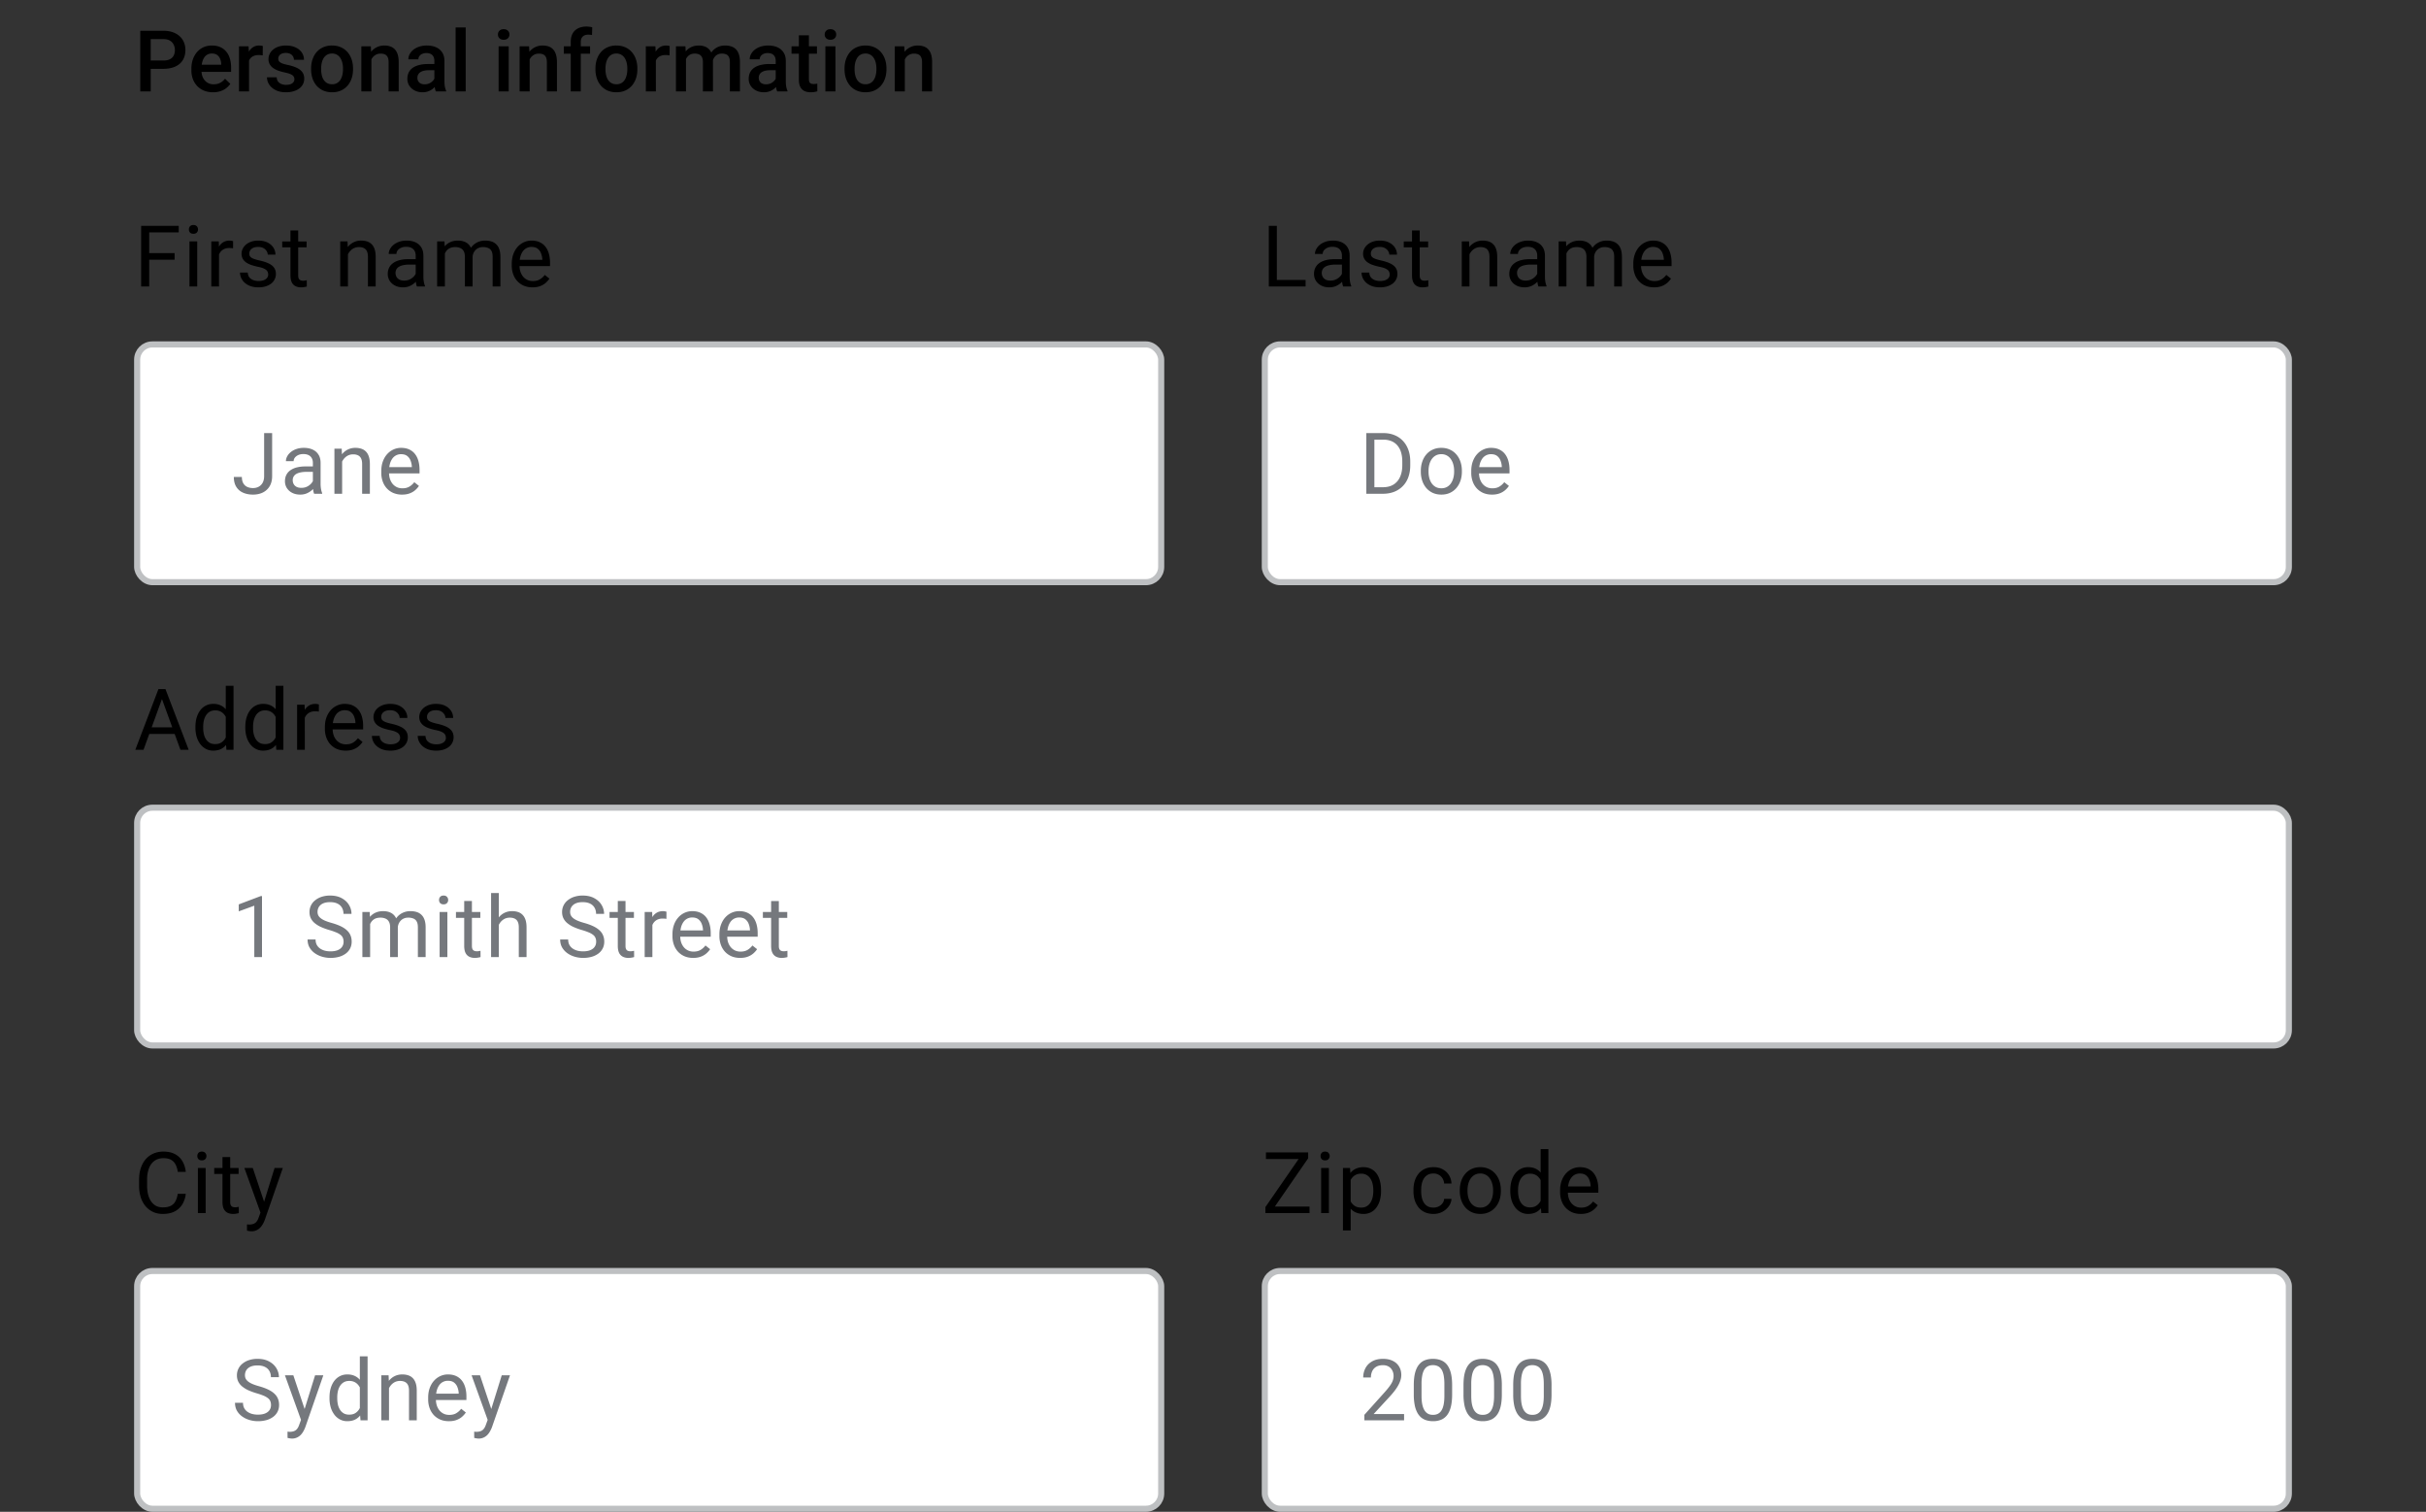
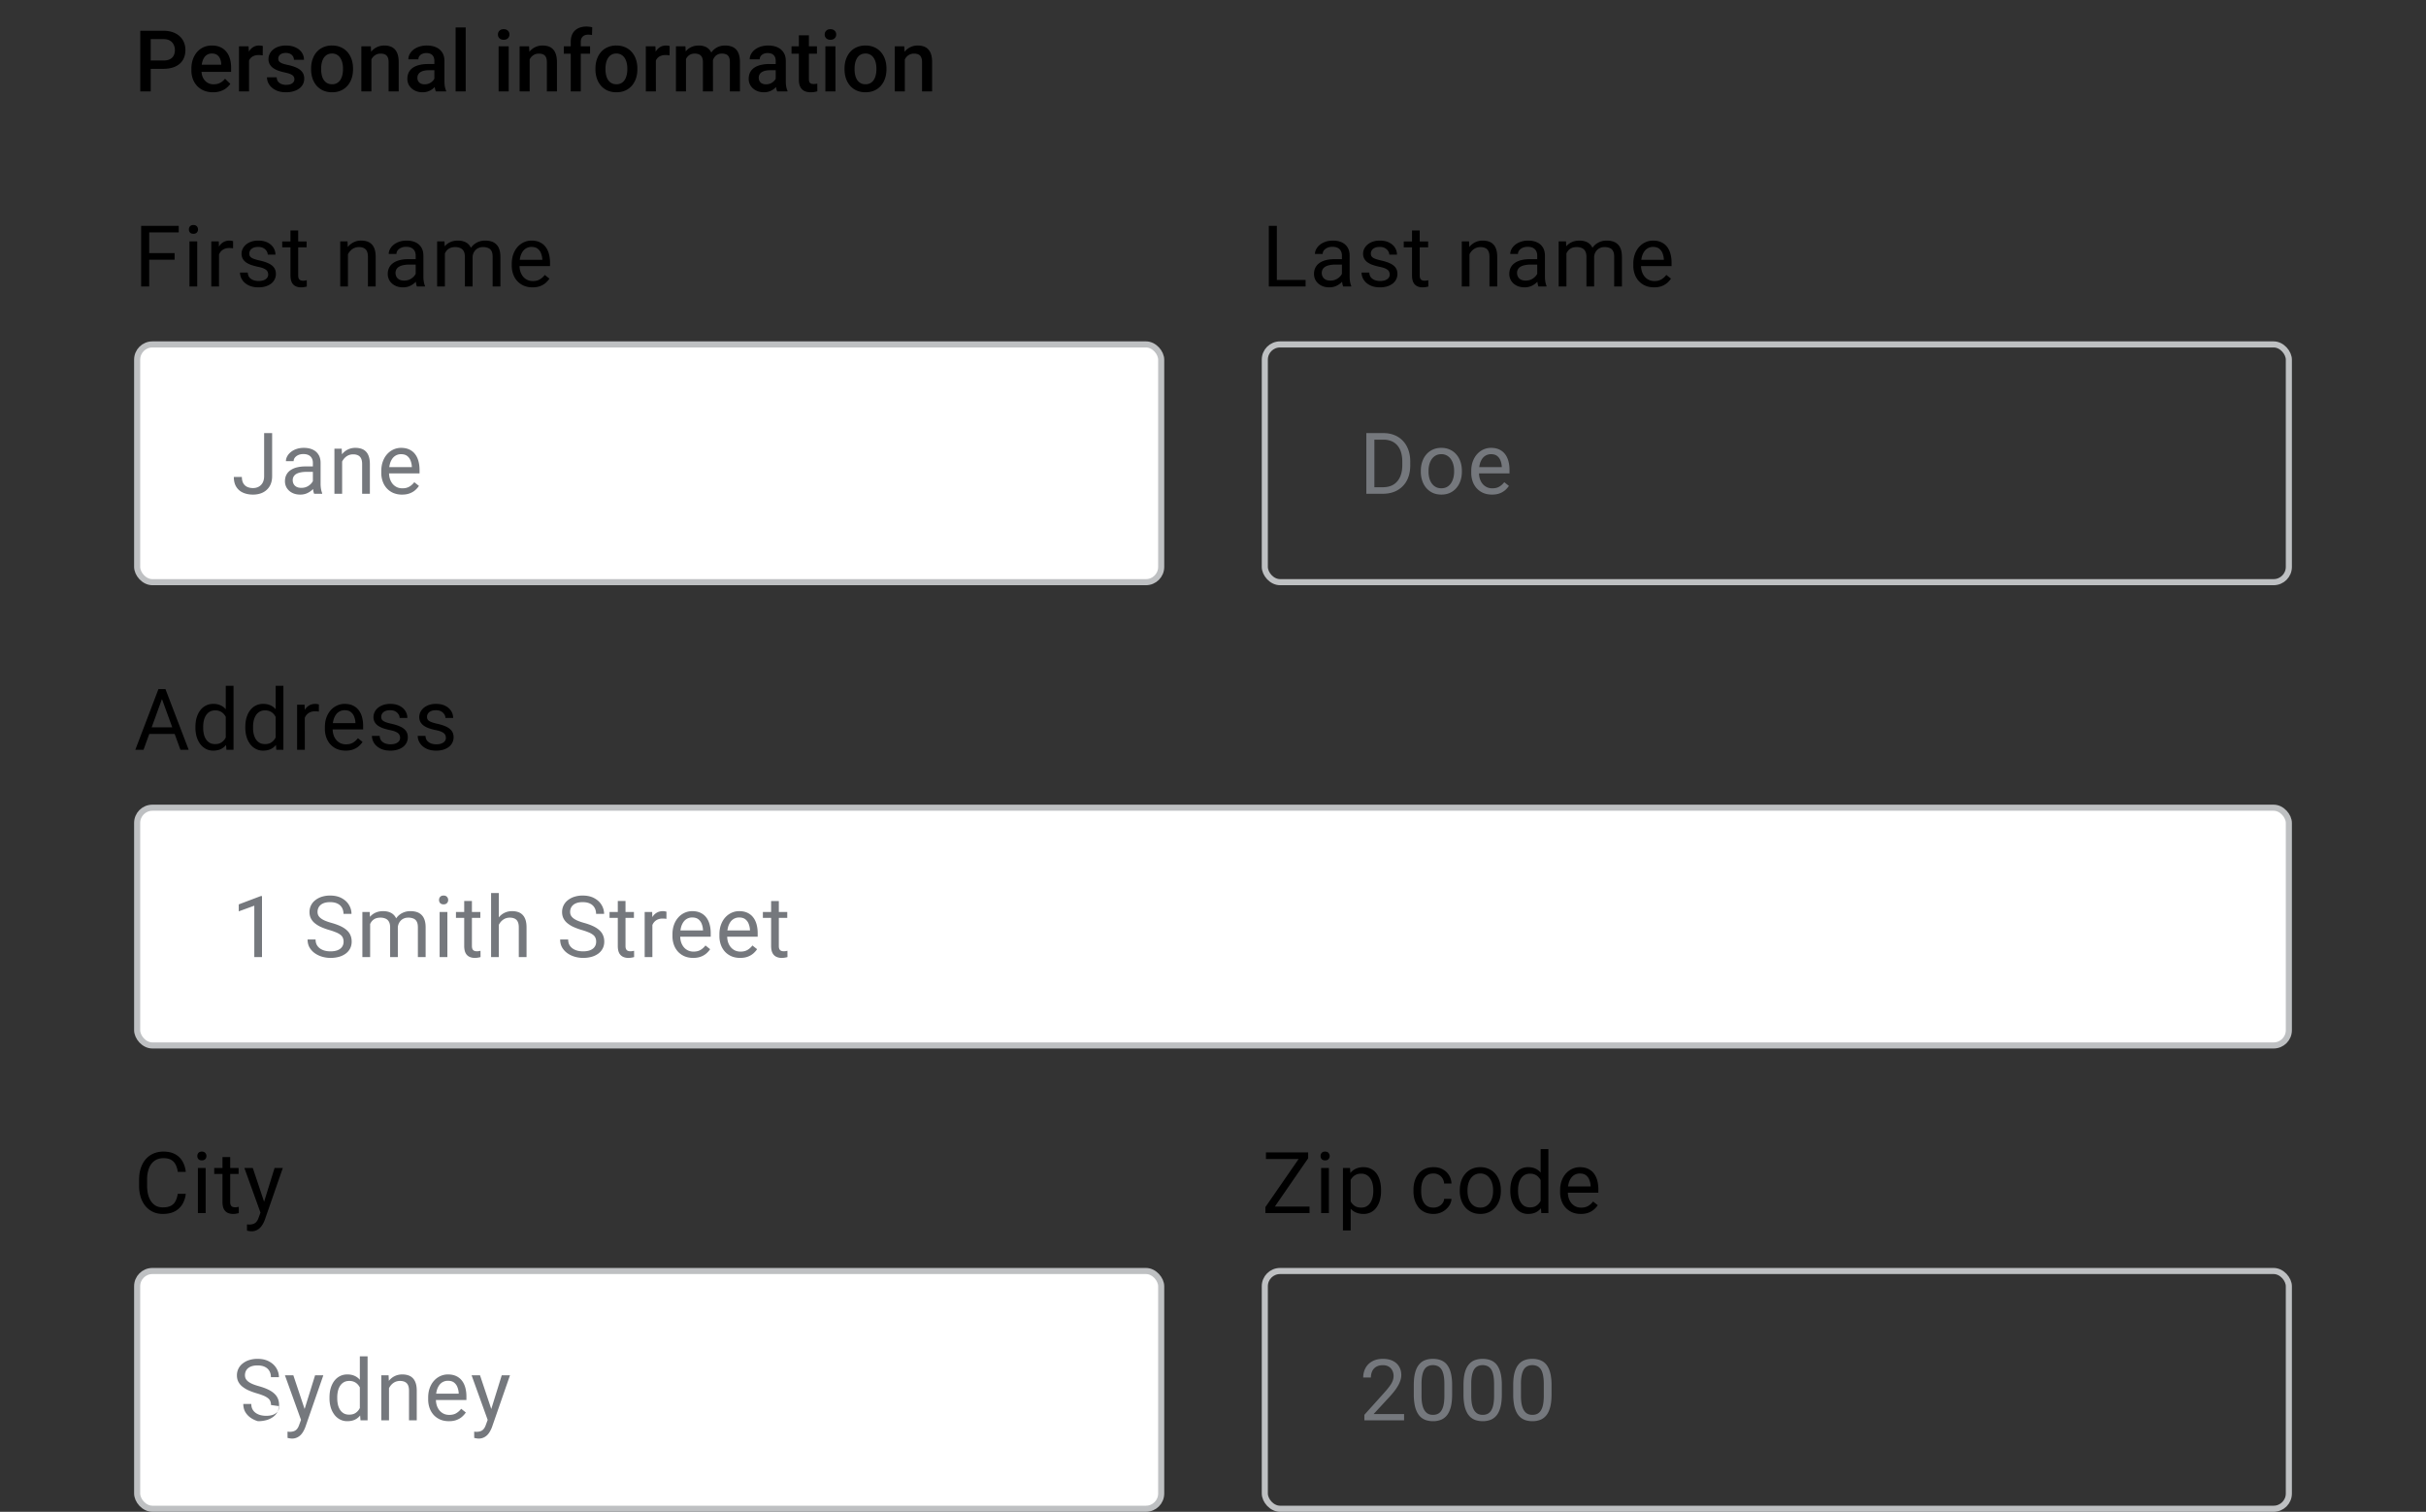
<svg xmlns="http://www.w3.org/2000/svg" width="398" height="248" fill="none">
  <rect width="100%" height="100%" fill="#333333" stroke="none" />
  <path d="M26.792 11.288h-2.59v-1.36h2.59c.451 0 .816-.073 1.094-.219.278-.146.48-.346.608-.602.132-.26.198-.556.198-.888a2 2 0 0 0-.198-.882 1.51 1.51 0 0 0-.608-.67c-.278-.169-.643-.253-1.094-.253h-2.065V15h-1.715V5.047h3.78c.77 0 1.424.137 1.962.41.542.269.955.643 1.237 1.121.283.474.424 1.016.424 1.627 0 .643-.141 1.194-.424 1.654-.282.46-.695.814-1.237 1.06-.538.246-1.192.37-1.962.37Zm8.162 3.849a3.944 3.944 0 0 1-1.483-.267 3.275 3.275 0 0 1-1.121-.759 3.364 3.364 0 0 1-.705-1.141 3.997 3.997 0 0 1-.246-1.415v-.274c0-.579.085-1.103.253-1.572.169-.47.404-.87.704-1.203.301-.337.657-.595 1.067-.773.41-.177.854-.266 1.333-.266.529 0 .991.089 1.388.266.396.178.724.429.984.752.264.32.46.7.588 1.142.132.442.198.93.198 1.463v.704H32.2V10.61h4.088v-.13a2.312 2.312 0 0 0-.178-.834 1.417 1.417 0 0 0-.485-.628c-.219-.16-.51-.24-.875-.24-.273 0-.517.06-.731.178-.21.114-.386.28-.527.499-.141.219-.25.483-.328.793-.073.305-.11.65-.11 1.032v.274c0 .323.044.624.13.902.092.273.224.513.397.718.173.205.383.367.629.485.246.114.526.171.84.171.397 0 .75-.08 1.06-.24.31-.159.58-.384.807-.676l.868.84c-.16.233-.367.457-.622.67-.255.21-.567.381-.936.513a3.727 3.727 0 0 1-1.272.199Zm5.9-6.125V15h-1.648V7.604h1.572l.075 1.408Zm2.262-1.456-.014 1.53a4.282 4.282 0 0 0-.67-.055c-.282.001-.53.042-.745.124a1.404 1.404 0 0 0-.54.342c-.14.146-.25.324-.328.533-.077.21-.123.445-.136.704l-.376.028c0-.465.045-.896.136-1.292.092-.397.228-.745.41-1.046.187-.301.42-.536.698-.704a1.87 1.87 0 0 1 .977-.253c.1 0 .208.009.322.027.118.018.207.039.266.062Zm5.182 5.441a.826.826 0 0 0-.123-.444c-.082-.137-.24-.26-.472-.37-.228-.109-.565-.209-1.012-.3a8.734 8.734 0 0 1-1.08-.308 3.434 3.434 0 0 1-.834-.444 1.87 1.87 0 0 1-.54-.615 1.704 1.704 0 0 1-.191-.82c0-.301.066-.586.198-.855.132-.27.321-.506.568-.711.246-.205.544-.367.895-.485a3.747 3.747 0 0 1 1.19-.178c.62 0 1.15.105 1.592.314.447.205.789.486 1.026.841.237.351.355.747.355 1.19h-1.647c0-.196-.05-.379-.15-.547a1.048 1.048 0 0 0-.438-.417c-.196-.11-.442-.164-.738-.164-.283 0-.518.045-.705.136a.964.964 0 0 0-.41.342.873.873 0 0 0-.061.8c.05.096.132.184.246.267.114.077.269.15.465.218.2.069.45.135.752.199.565.118 1.05.27 1.456.457.41.183.724.42.943.712.219.287.328.651.328 1.093 0 .328-.07.63-.212.902a2.046 2.046 0 0 1-.601.705 3.022 3.022 0 0 1-.95.458 4.28 4.28 0 0 1-1.231.164c-.67 0-1.237-.119-1.702-.356-.465-.241-.818-.549-1.06-.923a2.185 2.185 0 0 1-.355-1.175h1.593c.018.305.102.549.252.731.155.178.347.308.575.39.232.077.471.116.718.116.296 0 .544-.039.745-.116.2-.082.353-.192.458-.328a.783.783 0 0 0 .157-.479Zm2.741-1.613v-.157c0-.534.078-1.028.233-1.484.154-.46.378-.859.67-1.196a3.024 3.024 0 0 1 1.08-.793 3.516 3.516 0 0 1 1.449-.287c.542 0 1.025.096 1.449.287.428.187.79.451 1.087.793.296.337.522.736.677 1.196.155.456.232.95.232 1.484v.157c0 .533-.077 1.027-.232 1.483a3.55 3.55 0 0 1-.677 1.196 3.136 3.136 0 0 1-1.08.793c-.424.187-.905.28-1.443.28a3.607 3.607 0 0 1-1.456-.28 3.137 3.137 0 0 1-1.08-.793 3.55 3.55 0 0 1-.676-1.196 4.579 4.579 0 0 1-.233-1.483Zm1.648-.157v.157c0 .332.034.647.102.943.068.296.175.556.321.78.146.223.333.398.56.526.229.127.5.191.814.191.306 0 .57-.064.793-.191.228-.128.415-.303.56-.527a2.4 2.4 0 0 0 .322-.779c.073-.296.11-.61.11-.943v-.157c0-.329-.037-.639-.11-.93a2.391 2.391 0 0 0-.328-.786 1.569 1.569 0 0 0-.56-.533 1.542 1.542 0 0 0-.8-.199c-.31 0-.58.066-.807.199a1.587 1.587 0 0 0-.554.533c-.145.228-.253.49-.32.786a4.062 4.062 0 0 0-.103.93Zm8.244-2.044V15h-1.648V7.604h1.552l.096 1.579Zm-.294 1.845-.534-.007a4.812 4.812 0 0 1 .22-1.442c.145-.437.346-.813.6-1.128.26-.314.57-.556.93-.724a2.74 2.74 0 0 1 1.204-.26c.355 0 .676.05.963.15.292.096.54.253.746.472.21.219.369.503.478.854.11.347.164.773.164 1.279V15h-1.654v-4.785c0-.356-.052-.636-.157-.841a.88.88 0 0 0-.445-.444c-.191-.091-.43-.137-.717-.137-.283 0-.536.06-.76.178-.222.118-.412.28-.567.485a2.35 2.35 0 0 0-.348.711 2.935 2.935 0 0 0-.123.861Zm10.623 2.489V9.989c0-.264-.048-.492-.144-.683a1.005 1.005 0 0 0-.437-.445c-.192-.104-.433-.157-.725-.157a1.64 1.64 0 0 0-.697.137 1.128 1.128 0 0 0-.458.369.891.891 0 0 0-.164.526h-1.64c0-.291.07-.574.211-.847.141-.274.346-.518.615-.732.27-.214.59-.383.964-.506a4.009 4.009 0 0 1 1.258-.184c.556 0 1.048.093 1.476.28.433.187.773.47 1.02.848.25.373.375.843.375 1.408v3.288c0 .337.023.64.068.91.05.263.121.494.212.69V15h-1.688a2.917 2.917 0 0 1-.185-.677 5.528 5.528 0 0 1-.061-.806Zm.239-3.015.014 1.018H70.33c-.305 0-.574.03-.807.09a1.656 1.656 0 0 0-.58.245 1.066 1.066 0 0 0-.465.923c0 .196.045.376.136.54.091.16.224.285.397.376.178.091.392.137.642.137.338 0 .631-.068.882-.205.255-.141.456-.312.602-.513.146-.205.223-.399.232-.58l.533.73a2.502 2.502 0 0 1-.28.602c-.132.214-.305.42-.52.615a2.585 2.585 0 0 1-1.77.656c-.483 0-.914-.095-1.292-.286a2.298 2.298 0 0 1-.889-.787 2.039 2.039 0 0 1-.32-1.128c0-.391.072-.738.218-1.039.15-.305.369-.56.656-.765.292-.205.647-.36 1.067-.465.419-.11.897-.164 1.435-.164h1.292ZM76.4 4.5V15h-1.654V4.5H76.4Zm7.055 3.104V15h-1.654V7.604h1.654Zm-1.764-1.942c0-.25.082-.458.246-.622.17-.169.401-.253.698-.253.291 0 .522.084.69.253a.831.831 0 0 1 .253.622.823.823 0 0 1-.253.615c-.168.164-.399.246-.69.246-.297 0-.529-.082-.698-.246a.835.835 0 0 1-.246-.615Zm5.203 3.52V15h-1.648V7.604h1.552l.096 1.579Zm-.294 1.846-.534-.007a4.812 4.812 0 0 1 .22-1.442c.145-.437.346-.813.6-1.128.26-.314.57-.556.93-.724a2.74 2.74 0 0 1 1.203-.26c.356 0 .677.05.964.15.292.096.54.253.745.472.21.219.37.503.479.854.11.347.164.773.164 1.279V15h-1.654v-4.785c0-.356-.053-.636-.157-.841a.88.88 0 0 0-.445-.444c-.191-.091-.43-.137-.718-.137-.282 0-.535.06-.758.178-.224.118-.413.28-.568.485a2.35 2.35 0 0 0-.348.711 2.935 2.935 0 0 0-.123.861ZM95.28 15h-1.647V6.893c0-.552.102-1.014.307-1.388.21-.378.508-.663.896-.855.387-.196.845-.294 1.374-.294.164 0 .326.012.485.035.16.018.315.047.465.088l-.04 1.272a1.889 1.889 0 0 0-.302-.048 3.962 3.962 0 0 0-.341-.014c-.251 0-.468.048-.65.144a.947.947 0 0 0-.41.403 1.426 1.426 0 0 0-.137.657V15Zm1.525-7.396v1.203h-4.307V7.604h4.307Zm.882 3.78v-.157c0-.534.077-1.028.232-1.484.155-.46.378-.859.67-1.196a3.024 3.024 0 0 1 1.08-.793 3.513 3.513 0 0 1 1.449-.287c.542 0 1.026.096 1.449.287.429.187.791.451 1.087.793.296.337.522.736.677 1.196.155.456.232.95.232 1.484v.157c0 .533-.077 1.027-.232 1.483a3.555 3.555 0 0 1-.677 1.196 3.132 3.132 0 0 1-1.08.793c-.424.187-.904.28-1.442.28a3.605 3.605 0 0 1-1.456-.28 3.135 3.135 0 0 1-1.08-.793 3.551 3.551 0 0 1-.677-1.196 4.582 4.582 0 0 1-.233-1.483Zm1.647-.157v.157c0 .332.034.647.103.943a2.4 2.4 0 0 0 .32.78c.147.223.333.398.561.526.228.127.499.191.814.191.305 0 .569-.064.793-.191.228-.128.414-.303.56-.527.146-.223.253-.483.322-.779a3.93 3.93 0 0 0 .109-.943v-.157c0-.329-.036-.639-.109-.93a2.39 2.39 0 0 0-.329-.786 1.56 1.56 0 0 0-1.36-.732c-.31 0-.579.066-.807.199a1.588 1.588 0 0 0-.553.533c-.146.228-.253.49-.322.786a4.062 4.062 0 0 0-.102.93Zm8.265-2.215V15h-1.648V7.604h1.572l.076 1.408Zm2.262-1.456-.013 1.53a4.287 4.287 0 0 0-.67-.055c-.283.001-.531.042-.745.124a1.392 1.392 0 0 0-.54.342 1.503 1.503 0 0 0-.329.533c-.077.21-.123.445-.136.704l-.376.028c0-.465.045-.896.136-1.292.092-.397.228-.745.411-1.046.186-.301.419-.536.697-.704.282-.169.608-.253.977-.253.101 0 .208.009.322.027.118.018.207.039.266.062Zm2.68 1.551V15h-1.647V7.604h1.551l.096 1.503Zm-.267 1.921-.56-.007c0-.51.064-.982.191-1.415.128-.432.315-.808.561-1.127a2.46 2.46 0 0 1 .916-.746c.369-.177.795-.266 1.278-.266.337 0 .645.05.923.15.283.096.526.249.731.458.21.21.37.479.479.807.114.328.171.724.171 1.19V15h-1.648v-4.785c0-.36-.054-.643-.164-.848a.904.904 0 0 0-.458-.437 1.656 1.656 0 0 0-.704-.137c-.31 0-.574.06-.793.178-.214.118-.389.28-.526.485a2.173 2.173 0 0 0-.301.711 3.712 3.712 0 0 0-.096.861Zm4.587-.437-.772.17c0-.446.061-.867.184-1.264.128-.401.313-.752.554-1.053.246-.305.549-.544.909-.717.36-.174.773-.26 1.238-.26.378 0 .715.052 1.011.157.301.1.556.26.766.479.21.218.369.503.478.854.11.346.165.766.165 1.258V15h-1.655v-4.792c0-.374-.054-.663-.164-.868a.85.85 0 0 0-.451-.424 1.82 1.82 0 0 0-.704-.123c-.255 0-.481.048-.677.144a1.344 1.344 0 0 0-.485.39 1.733 1.733 0 0 0-.301.567 2.426 2.426 0 0 0-.096.697Zm10.398 2.926V9.989c0-.264-.048-.492-.144-.683a1 1 0 0 0-.437-.445c-.192-.104-.433-.157-.725-.157a1.64 1.64 0 0 0-.697.137 1.124 1.124 0 0 0-.458.369.886.886 0 0 0-.164.526h-1.641c0-.291.071-.574.212-.847a2.26 2.26 0 0 1 .615-.732c.269-.214.59-.383.964-.506a4.011 4.011 0 0 1 1.258-.184c.556 0 1.048.093 1.477.28.432.187.772.47 1.018.848.251.373.376.843.376 1.408v3.288c0 .337.023.64.068.91.051.263.121.494.212.69V15h-1.688a2.91 2.91 0 0 1-.185-.677 5.525 5.525 0 0 1-.061-.806Zm.239-3.015.014 1.018h-1.183c-.305 0-.574.03-.807.09a1.66 1.66 0 0 0-.581.245 1.061 1.061 0 0 0-.464.923c0 .196.045.376.136.54a.96.96 0 0 0 .397.376c.177.091.392.137.642.137.338 0 .632-.068.882-.205a1.82 1.82 0 0 0 .602-.513c.146-.205.223-.399.232-.58l.533.73a2.481 2.481 0 0 1-.28.602c-.132.214-.305.42-.519.615a2.586 2.586 0 0 1-1.771.656c-.483 0-.914-.095-1.292-.286a2.306 2.306 0 0 1-.889-.787 2.04 2.04 0 0 1-.321-1.128c0-.391.073-.738.219-1.039.15-.305.369-.56.656-.765.292-.205.647-.36 1.066-.465a5.71 5.71 0 0 1 1.436-.164h1.292Zm6.528-2.898v1.203h-4.17V7.604h4.17Zm-2.966-1.812h1.647v7.164c0 .228.032.403.096.526a.508.508 0 0 0 .28.24c.118.04.257.061.417.061.114 0 .223-.007.328-.02.105-.014.189-.028.253-.041l.007 1.258a4.196 4.196 0 0 1-.479.109 3.501 3.501 0 0 1-.615.048c-.378 0-.713-.066-1.005-.199a1.481 1.481 0 0 1-.683-.663c-.164-.305-.246-.71-.246-1.216V5.792Zm6.001 1.812V15h-1.654V7.604h1.654Zm-1.763-1.942c0-.25.082-.458.246-.622.169-.169.401-.253.697-.253.292 0 .522.084.691.253a.834.834 0 0 1 .253.622.825.825 0 0 1-.253.615c-.169.164-.399.246-.691.246-.296 0-.528-.082-.697-.246a.835.835 0 0 1-.246-.615Zm3.254 5.722v-.157c0-.534.077-1.028.232-1.484a3.52 3.52 0 0 1 .67-1.196 3.02 3.02 0 0 1 1.08-.793 3.52 3.52 0 0 1 1.449-.287c.543 0 1.026.096 1.45.287.428.187.79.451 1.087.793.296.337.521.736.676 1.196.155.456.233.95.233 1.484v.157c0 .533-.078 1.027-.233 1.483-.155.456-.38.855-.676 1.196a3.145 3.145 0 0 1-1.081.793c-.423.187-.904.28-1.442.28a3.607 3.607 0 0 1-1.456-.28 3.132 3.132 0 0 1-1.08-.793 3.555 3.555 0 0 1-.677-1.196 4.579 4.579 0 0 1-.232-1.483Zm1.647-.157v.157c0 .332.034.647.103.943.068.296.175.556.321.78.146.223.333.398.561.526.227.127.499.191.813.191.305 0 .57-.064.793-.191a1.59 1.59 0 0 0 .561-.527 2.43 2.43 0 0 0 .321-.779 3.93 3.93 0 0 0 .109-.943v-.157c0-.329-.036-.639-.109-.93a2.41 2.41 0 0 0-.328-.786 1.57 1.57 0 0 0-.561-.533 1.542 1.542 0 0 0-.8-.199c-.31 0-.578.066-.806.199a1.583 1.583 0 0 0-.554.533c-.146.228-.253.49-.321.786a4.028 4.028 0 0 0-.103.93Zm8.244-2.044V15h-1.647V7.604h1.552l.095 1.579Zm-.294 1.845-.533-.007a4.834 4.834 0 0 1 .219-1.442c.146-.437.346-.813.602-1.128.259-.314.569-.556.929-.724a2.74 2.74 0 0 1 1.203-.26c.356 0 .677.05.964.15.292.096.54.253.745.472.21.219.369.503.479.854.109.347.164.773.164 1.279V15h-1.654v-4.785c0-.356-.053-.636-.158-.841a.878.878 0 0 0-.444-.444c-.191-.091-.431-.137-.718-.137-.282 0-.535.06-.759.178-.223.118-.412.28-.567.485a2.36 2.36 0 0 0-.349.711 2.938 2.938 0 0 0-.123.861ZM24.475 37.047V47h-1.32v-9.953h1.32Zm4.17 4.477v1.08h-4.457v-1.08h4.457Zm.676-4.477v1.08h-5.134v-1.08h5.134Zm3.035 2.556V47h-1.271v-7.397h1.271Zm-1.367-1.961c0-.206.061-.379.185-.52.127-.141.314-.212.56-.212.242 0 .426.07.554.212a.732.732 0 0 1 .198.52.715.715 0 0 1-.198.505c-.128.137-.312.206-.554.206-.246 0-.433-.069-.56-.206a.744.744 0 0 1-.185-.505Zm4.942 3.124V47h-1.265v-7.397h1.23l.035 1.163Zm2.31-1.203-.006 1.175a1.82 1.82 0 0 0-.301-.04 3.199 3.199 0 0 0-.314-.014c-.292 0-.55.045-.773.136a1.603 1.603 0 0 0-.567.383c-.155.164-.278.36-.37.588-.086.223-.143.47-.17.738l-.356.205c0-.446.044-.866.13-1.257a3.42 3.42 0 0 1 .417-1.04c.187-.305.424-.542.711-.71.292-.174.638-.26 1.04-.26.09 0 .195.011.313.034.119.018.201.039.247.062Zm5.756 5.475c0-.182-.04-.35-.123-.506-.077-.16-.24-.303-.485-.43-.242-.133-.606-.246-1.094-.342a8.664 8.664 0 0 1-1.114-.308 3.377 3.377 0 0 1-.841-.43 1.807 1.807 0 0 1-.526-.595 1.659 1.659 0 0 1-.185-.8c0-.292.064-.567.192-.827.132-.26.316-.49.553-.69.242-.201.531-.358.868-.472.338-.114.714-.171 1.128-.171.593 0 1.099.105 1.518.314.42.21.74.49.964.841.223.346.335.731.335 1.155h-1.265c0-.205-.061-.403-.184-.594a1.363 1.363 0 0 0-.527-.486c-.228-.127-.508-.191-.84-.191-.352 0-.637.054-.855.164-.214.105-.372.24-.472.403a1.016 1.016 0 0 0-.075.889c.05.105.137.203.26.294.123.086.296.169.52.246.222.077.507.155.854.232.606.137 1.105.301 1.497.493.392.191.683.426.875.704.191.278.287.615.287 1.011a1.97 1.97 0 0 1-.786 1.586c-.25.192-.552.342-.903.452a4.032 4.032 0 0 1-1.169.157c-.651 0-1.203-.117-1.654-.349-.451-.232-.793-.533-1.025-.902a2.158 2.158 0 0 1-.349-1.17h1.272c.018.347.118.623.3.828.183.2.406.344.67.43.265.083.527.124.786.124.347 0 .636-.046.869-.137a1.21 1.21 0 0 0 .54-.376.871.871 0 0 0 .184-.547Zm6.303-5.434v.97h-4v-.97h4Zm-2.646-1.798h1.265v7.362c0 .25.039.44.116.567a.556.556 0 0 0 .3.253c.124.041.256.062.397.062.105 0 .215-.01.328-.027.119-.023.208-.042.267-.055L50.334 47c-.1.032-.233.062-.397.089-.16.032-.353.048-.58.048a1.97 1.97 0 0 1-.855-.185 1.374 1.374 0 0 1-.622-.615c-.15-.292-.226-.684-.226-1.176v-7.355Zm9.426 3.377V47h-1.264v-7.397h1.196l.068 1.58Zm-.3 1.839L56.253 43c.005-.506.08-.973.226-1.401.146-.433.35-.81.615-1.128a2.74 2.74 0 0 1 2.167-1.005c.365 0 .693.05.984.15.292.096.54.25.745.465.21.214.37.492.48.834.108.337.163.75.163 1.237V47h-1.271v-4.86c0-.388-.057-.698-.171-.93a1.05 1.05 0 0 0-.5-.513c-.218-.11-.487-.164-.806-.164-.314 0-.602.066-.861.198a2.06 2.06 0 0 0-.663.547 2.75 2.75 0 0 0-.431.8c-.1.296-.15.61-.15.944Zm11.415 2.713v-3.807c0-.292-.059-.545-.177-.76a1.163 1.163 0 0 0-.52-.505c-.232-.118-.52-.178-.861-.178-.32 0-.6.055-.841.164-.237.11-.424.253-.56.431a.943.943 0 0 0-.199.574h-1.265c0-.264.069-.526.206-.786.136-.26.332-.494.587-.704.26-.214.57-.383.93-.506.365-.127.77-.191 1.217-.191.538 0 1.012.09 1.422.273.415.182.738.458.97.827.237.365.356.823.356 1.374v3.446c0 .246.02.508.062.786.045.278.111.517.198.718V47H68.4a2.364 2.364 0 0 1-.15-.581 4.692 4.692 0 0 1-.055-.684Zm.22-3.22.013.89H67.15c-.36 0-.682.029-.964.088-.283.055-.52.14-.711.253a1.202 1.202 0 0 0-.438.43c-.1.17-.15.368-.15.596 0 .232.052.444.157.635.105.192.262.344.472.458.214.11.476.164.786.164.387 0 .729-.082 1.025-.246.296-.164.531-.364.704-.601.178-.237.274-.468.287-.69l.54.608a1.838 1.838 0 0 1-.26.635 3.06 3.06 0 0 1-1.401 1.196 2.715 2.715 0 0 1-1.08.206c-.501 0-.94-.098-1.32-.294a2.255 2.255 0 0 1-.874-.786 2.08 2.08 0 0 1-.308-1.115c0-.396.078-.745.233-1.045.155-.306.378-.559.67-.76.291-.204.642-.36 1.052-.464.41-.105.869-.157 1.374-.157h1.47Zm4.572-1.442V47h-1.271v-7.397h1.203l.068 1.47Zm-.26 1.949L72.14 43c.005-.506.071-.973.199-1.401.127-.433.316-.81.567-1.128.25-.32.563-.565.937-.739.373-.177.806-.266 1.298-.266.347 0 .666.05.957.15.292.096.545.249.76.458.213.21.38.479.498.807.119.328.178.724.178 1.19V47h-1.265v-4.867c0-.388-.066-.698-.198-.93a1.133 1.133 0 0 0-.547-.506 1.973 1.973 0 0 0-.834-.164c-.373 0-.686.066-.936.198-.251.133-.451.315-.602.547-.15.233-.26.5-.328.8-.064.296-.096.61-.096.944Zm4.792-.698-.847.26c.004-.406.07-.795.198-1.169.132-.374.321-.706.567-.998.25-.292.559-.522.923-.69.365-.174.782-.26 1.251-.26.397 0 .748.052 1.053.157.31.105.57.267.78.485.213.215.375.49.484.828.11.337.165.738.165 1.203V47H80.82v-4.874c0-.415-.066-.736-.198-.964a1.033 1.033 0 0 0-.547-.485 2.186 2.186 0 0 0-.834-.144c-.278 0-.524.048-.738.144a1.527 1.527 0 0 0-.54.396 1.73 1.73 0 0 0-.335.568c-.073.214-.11.442-.11.683Zm9.837 4.813a3.64 3.64 0 0 1-1.401-.26 3.179 3.179 0 0 1-1.074-.745 3.314 3.314 0 0 1-.683-1.135 4.162 4.162 0 0 1-.24-1.435v-.288c0-.601.09-1.137.267-1.606.178-.474.42-.875.725-1.203a3.103 3.103 0 0 1 1.039-.745 2.985 2.985 0 0 1 1.203-.253c.529 0 .984.09 1.367.273.387.182.704.438.95.766.246.323.429.706.547 1.148.119.438.178.916.178 1.436v.567H84.71v-1.032h4.26v-.096a3.153 3.153 0 0 0-.206-.957 1.721 1.721 0 0 0-.547-.765c-.25-.2-.592-.301-1.025-.301a1.722 1.722 0 0 0-1.415.718 2.687 2.687 0 0 0-.403.868 4.4 4.4 0 0 0-.144 1.182v.288c0 .35.048.68.144.99.1.306.243.575.43.807.192.233.422.415.69.547.274.132.584.199.93.199.447 0 .825-.092 1.135-.274a2.81 2.81 0 0 0 .814-.731l.765.608c-.16.242-.362.472-.608.69-.246.22-.55.397-.91.534-.355.136-.776.205-1.264.205Z" fill="#000" />
  <rect x="22.5" y="56.5" width="168" height="39" rx="2.5" fill="#fff" />
  <path d="M43.332 78.095v-7.048h1.313v7.048c0 .656-.135 1.21-.404 1.66a2.65 2.65 0 0 1-1.114 1.033c-.47.233-1.01.349-1.62.349-.61 0-1.153-.105-1.627-.315a2.457 2.457 0 0 1-1.114-.957c-.27-.428-.404-.968-.404-1.62h1.32c0 .42.077.763.232 1.032.155.27.37.468.643.595.278.128.594.192.95.192.346 0 .656-.073.93-.22.278-.15.496-.37.656-.662.16-.297.239-.659.239-1.087Zm7.998 1.64v-3.807c0-.292-.06-.545-.178-.76a1.163 1.163 0 0 0-.52-.505c-.232-.118-.519-.178-.86-.178-.32 0-.6.055-.842.164-.237.11-.423.253-.56.431a.944.944 0 0 0-.198.574h-1.265c0-.264.068-.526.205-.786.137-.26.333-.494.588-.704.26-.214.57-.383.93-.506.364-.127.77-.191 1.216-.191.538 0 1.012.09 1.422.273.415.183.739.458.971.827.237.365.355.823.355 1.374v3.446c0 .246.021.508.062.786.046.278.112.517.198.718V81h-1.32a2.364 2.364 0 0 1-.15-.581 4.679 4.679 0 0 1-.054-.684Zm.219-3.22.013.89h-1.278c-.36 0-.681.029-.964.088-.282.055-.52.14-.71.253a1.202 1.202 0 0 0-.438.43c-.1.17-.15.368-.15.596 0 .232.052.444.156.635.105.192.263.344.472.458.214.11.476.164.786.164.388 0 .73-.082 1.026-.246.296-.164.53-.364.704-.601.178-.237.273-.468.287-.69l.54.608a1.837 1.837 0 0 1-.26.635 3.062 3.062 0 0 1-1.401 1.196c-.32.137-.68.206-1.08.206-.502 0-.941-.098-1.32-.294a2.256 2.256 0 0 1-.875-.786 2.081 2.081 0 0 1-.307-1.115c0-.396.077-.745.232-1.045.155-.306.378-.559.67-.76a3.18 3.18 0 0 1 1.053-.464 5.55 5.55 0 0 1 1.374-.157h1.47Zm4.58-1.332V81h-1.265v-7.397h1.196l.068 1.58Zm-.301 1.838-.527-.02c.005-.506.08-.973.226-1.401.146-.433.35-.81.615-1.128a2.742 2.742 0 0 1 2.167-1.005c.365 0 .693.05.984.15.292.096.54.25.745.465.21.214.37.492.479.834.11.337.164.75.164 1.237V81H59.41v-4.86c0-.388-.057-.698-.171-.93a1.05 1.05 0 0 0-.5-.513c-.218-.11-.487-.164-.806-.164-.314 0-.602.066-.861.198a2.062 2.062 0 0 0-.663.547 2.75 2.75 0 0 0-.431.8c-.1.296-.15.61-.15.944Zm10.123 4.116a3.64 3.64 0 0 1-1.401-.26 3.178 3.178 0 0 1-1.073-.745 3.314 3.314 0 0 1-.684-1.135 4.162 4.162 0 0 1-.24-1.436v-.287c0-.601.09-1.137.268-1.606.177-.474.419-.875.724-1.203a3.104 3.104 0 0 1 1.04-.745 2.985 2.985 0 0 1 1.202-.253c.529 0 .985.09 1.367.273.388.183.705.438.95.766.247.323.429.706.547 1.148.119.438.178.916.178 1.436v.567h-5.523v-1.032h4.259v-.096a3.153 3.153 0 0 0-.206-.957 1.721 1.721 0 0 0-.546-.765c-.251-.2-.593-.301-1.026-.301a1.722 1.722 0 0 0-1.415.718 2.685 2.685 0 0 0-.403.868 4.4 4.4 0 0 0-.144 1.182v.287c0 .351.048.682.144.992.1.305.244.574.43.806.192.233.422.415.691.547.273.132.583.198.93.198.446 0 .825-.09 1.135-.273.31-.182.58-.426.813-.731l.766.608a3.54 3.54 0 0 1-.609.69c-.246.22-.549.397-.909.534-.355.136-.777.205-1.265.205Z" fill="#75787D" />
  <rect x="22.5" y="56.5" width="168" height="39" rx="2.5" stroke="#BEC0C2" />
  <path d="M214.191 45.927V47h-4.976v-1.073h4.976Zm-4.716-8.88V47h-1.32v-9.953h1.32Zm10.677 8.688v-3.807c0-.292-.059-.545-.178-.76a1.165 1.165 0 0 0-.519-.505c-.233-.118-.52-.178-.862-.178-.319 0-.599.055-.84.164-.237.11-.424.253-.561.431a.944.944 0 0 0-.198.574h-1.265c0-.264.069-.526.205-.786.137-.26.333-.494.588-.704.26-.214.57-.383.93-.506.364-.127.77-.191 1.217-.191.537 0 1.011.09 1.422.273.414.182.738.458.97.827.237.365.356.823.356 1.374v3.446c0 .246.02.508.061.786.046.278.112.517.198.718V47h-1.319a2.334 2.334 0 0 1-.15-.581 4.613 4.613 0 0 1-.055-.684Zm.219-3.22.013.89h-1.278c-.36 0-.681.029-.964.088a2.216 2.216 0 0 0-.711.253 1.202 1.202 0 0 0-.437.43c-.1.17-.151.368-.151.596 0 .232.053.444.158.635.105.192.262.344.471.458.215.11.477.164.787.164a2.08 2.08 0 0 0 1.025-.246c.296-.164.531-.364.704-.601.178-.237.273-.468.287-.69l.54.608a1.826 1.826 0 0 1-.26.635 3.048 3.048 0 0 1-1.401 1.196 2.715 2.715 0 0 1-1.08.206c-.501 0-.941-.098-1.319-.294a2.25 2.25 0 0 1-.875-.786 2.082 2.082 0 0 1-.308-1.115c0-.396.077-.745.232-1.045.155-.306.379-.559.67-.76.292-.204.643-.36 1.053-.464.41-.105.868-.157 1.374-.157h1.47Zm7.622 2.523c0-.182-.041-.35-.123-.506-.078-.16-.24-.303-.486-.43-.241-.133-.606-.246-1.094-.342a8.681 8.681 0 0 1-1.114-.308 3.39 3.39 0 0 1-.841-.43 1.815 1.815 0 0 1-.526-.595 1.66 1.66 0 0 1-.185-.8c0-.292.064-.567.192-.827.132-.26.317-.49.554-.69.241-.201.53-.358.868-.472.337-.114.713-.171 1.128-.171.592 0 1.098.105 1.517.314.42.21.741.49.964.841.223.346.335.731.335 1.155h-1.265c0-.205-.061-.403-.184-.594a1.364 1.364 0 0 0-.527-.486c-.227-.127-.508-.191-.84-.191-.351 0-.636.054-.855.164-.214.105-.371.24-.472.403a1.022 1.022 0 0 0-.075.889c.05.105.137.203.26.294.123.086.296.169.52.246.223.077.508.155.854.232.606.137 1.105.301 1.497.493.392.191.684.426.875.704.192.278.287.615.287 1.011a1.97 1.97 0 0 1-.786 1.586 2.89 2.89 0 0 1-.902.452 4.035 4.035 0 0 1-1.169.157c-.652 0-1.203-.117-1.654-.349-.452-.232-.793-.533-1.026-.902a2.161 2.161 0 0 1-.348-1.17h1.271c.018.347.118.623.301.828.182.2.405.344.67.43.264.083.526.124.786.124.346 0 .636-.046.868-.137.237-.091.417-.216.54-.376a.872.872 0 0 0 .185-.547Zm6.302-5.434v.97h-3.999v-.97h3.999Zm-2.645-1.798h1.264v7.362c0 .25.039.44.116.567a.558.558 0 0 0 .301.253c.123.041.255.062.397.062.105 0 .214-.01.328-.027.118-.023.207-.042.266-.055l.007 1.032c-.1.032-.232.062-.396.089-.16.032-.353.048-.581.048-.31 0-.595-.062-.855-.185a1.373 1.373 0 0 1-.622-.615c-.15-.292-.225-.684-.225-1.176v-7.355Zm9.426 3.377V47h-1.265v-7.397h1.196l.069 1.58Zm-.301 1.839-.526-.021c.004-.506.079-.973.225-1.401.146-.433.351-.81.615-1.128a2.746 2.746 0 0 1 2.167-1.005c.365 0 .693.05.985.15.291.096.54.25.745.465.21.214.369.492.478.834.11.337.165.75.165 1.237V47h-1.272v-4.86c0-.388-.057-.698-.171-.93a1.05 1.05 0 0 0-.499-.513c-.219-.11-.488-.164-.807-.164-.314 0-.601.066-.861.198a2.065 2.065 0 0 0-.663.547 2.763 2.763 0 0 0-.581 1.744Zm11.416 2.713v-3.807c0-.292-.06-.545-.178-.76a1.162 1.162 0 0 0-.52-.505c-.232-.118-.519-.178-.861-.178-.319 0-.599.055-.841.164-.237.11-.423.253-.56.431a.944.944 0 0 0-.198.574h-1.265c0-.264.068-.526.205-.786.137-.26.333-.494.588-.704.26-.214.57-.383.93-.506a3.66 3.66 0 0 1 1.216-.191c.538 0 1.012.09 1.422.273.415.182.739.458.971.827.237.365.355.823.355 1.374v3.446c0 .246.021.508.062.786.045.278.112.517.198.718V47h-1.319a2.374 2.374 0 0 1-.151-.581 4.743 4.743 0 0 1-.054-.684Zm.218-3.22.014.89h-1.278c-.36 0-.681.029-.964.088-.283.055-.52.14-.711.253a1.135 1.135 0 0 0-.588 1.025c0 .233.053.445.157.636.105.192.262.344.472.458.214.11.476.164.786.164.388 0 .729-.082 1.026-.246.296-.164.531-.364.704-.601.177-.237.273-.468.287-.69l.54.608a1.846 1.846 0 0 1-.26.635 3.079 3.079 0 0 1-1.401 1.196 2.715 2.715 0 0 1-1.08.206c-.502 0-.941-.098-1.32-.294a2.263 2.263 0 0 1-.875-.786 2.08 2.08 0 0 1-.307-1.115c0-.396.077-.745.232-1.045.155-.306.378-.559.67-.76.292-.204.643-.36 1.053-.464.41-.105.868-.157 1.374-.157h1.469Zm4.573-1.442V47h-1.271v-7.397h1.203l.068 1.47Zm-.259 1.949-.588-.021c.004-.506.07-.973.198-1.401.128-.433.317-.81.567-1.128.251-.32.563-.565.937-.739.374-.177.807-.266 1.299-.266.346 0 .665.05.957.15.291.096.544.249.759.458.214.21.38.479.499.807.118.328.177.724.177 1.19V47h-1.264v-4.867c0-.388-.066-.698-.199-.93a1.128 1.128 0 0 0-.546-.506 1.973 1.973 0 0 0-.834-.164c-.374 0-.686.066-.937.198a1.576 1.576 0 0 0-.601.547c-.151.233-.26.5-.329.8-.063.296-.095.61-.095.944Zm4.792-.698-.848.26c.005-.406.071-.795.198-1.169.132-.374.322-.706.568-.998.25-.292.558-.522.923-.69.364-.174.781-.26 1.25-.26.397 0 .748.052 1.053.157.31.105.57.267.78.485.214.215.375.49.485.828.109.337.164.738.164 1.203V47h-1.272v-4.874c0-.415-.066-.736-.198-.964a1.03 1.03 0 0 0-.547-.485 2.183 2.183 0 0 0-.834-.144c-.278 0-.524.048-.738.144a1.53 1.53 0 0 0-.54.396 1.738 1.738 0 0 0-.335.568 2.105 2.105 0 0 0-.109.683Zm9.836 4.813c-.515 0-.982-.087-1.401-.26a3.177 3.177 0 0 1-1.073-.745 3.31 3.31 0 0 1-.684-1.135 4.174 4.174 0 0 1-.239-1.435v-.288c0-.601.089-1.137.266-1.606.178-.474.42-.875.725-1.203a3.104 3.104 0 0 1 1.039-.745 2.989 2.989 0 0 1 1.203-.253c.529 0 .985.09 1.367.273.388.182.705.438.951.766.246.323.428.706.547 1.148.118.438.177.916.177 1.436v.567h-5.523v-1.032h4.259v-.096a3.192 3.192 0 0 0-.205-.957 1.727 1.727 0 0 0-.547-.765c-.251-.2-.593-.301-1.026-.301a1.724 1.724 0 0 0-1.415.718 2.695 2.695 0 0 0-.403.868 4.388 4.388 0 0 0-.144 1.182v.288c0 .35.048.68.144.99.1.306.244.575.431.807.191.233.421.415.69.547.273.132.583.199.93.199.446 0 .825-.092 1.134-.274.31-.182.582-.426.814-.731l.766.608c-.16.242-.363.472-.609.69a2.9 2.9 0 0 1-.909.534c-.355.136-.777.205-1.265.205Z" fill="#000" />
-   <rect x="207.5" y="56.5" width="168" height="39" rx="2.5" fill="#fff" />
  <path d="M226.849 81h-2.078l.013-1.073h2.065c.711 0 1.303-.148 1.777-.445.474-.3.829-.72 1.066-1.257.242-.543.363-1.176.363-1.9v-.61c0-.569-.069-1.075-.205-1.517a3.081 3.081 0 0 0-.602-1.128 2.538 2.538 0 0 0-.971-.704 3.333 3.333 0 0 0-1.305-.239h-2.243v-1.08h2.243c.651 0 1.246.11 1.784.328.538.214 1 .526 1.388.936.391.406.692.898.902 1.477.21.574.314 1.221.314 1.942v.594c0 .72-.104 1.37-.314 1.948a3.969 3.969 0 0 1-2.331 2.406c-.552.215-1.174.322-1.866.322Zm-1.374-9.953V81h-1.32v-9.953h1.32Zm7.621 6.337v-.157c0-.534.078-1.028.233-1.484.155-.46.378-.859.67-1.196a2.988 2.988 0 0 1 1.059-.793c.415-.192.88-.287 1.395-.287.519 0 .987.096 1.401.287.419.187.775.451 1.067.793.296.337.521.736.676 1.196.155.456.233.95.233 1.484v.157c0 .533-.078 1.028-.233 1.483-.155.456-.38.855-.676 1.197a3.103 3.103 0 0 1-1.06.792c-.41.187-.875.28-1.394.28-.52 0-.987-.093-1.402-.28a3.165 3.165 0 0 1-1.066-.792 3.609 3.609 0 0 1-.67-1.197 4.579 4.579 0 0 1-.233-1.483Zm1.265-.157v.157c0 .369.043.718.13 1.046.087.323.216.61.39.861.177.25.398.449.663.595.264.141.572.212.923.212.346 0 .649-.071.909-.212.264-.146.483-.344.656-.595.173-.25.303-.538.39-.861.091-.328.136-.677.136-1.046v-.157c0-.365-.045-.71-.136-1.033a2.661 2.661 0 0 0-.397-.868 1.885 1.885 0 0 0-.656-.601 1.841 1.841 0 0 0-.916-.22c-.347 0-.652.074-.916.22-.26.145-.479.346-.656.601-.174.25-.303.54-.39.868-.087.324-.13.668-.13 1.033Zm10.404 3.91c-.515 0-.982-.087-1.401-.26a3.18 3.18 0 0 1-1.074-.745 3.308 3.308 0 0 1-.683-1.135 4.15 4.15 0 0 1-.239-1.436v-.287c0-.601.088-1.137.266-1.606.178-.474.419-.875.725-1.203a3.104 3.104 0 0 1 1.039-.745 2.982 2.982 0 0 1 1.203-.253c.529 0 .984.09 1.367.273.388.183.704.438.95.766.246.323.429.706.547 1.148.119.438.178.916.178 1.436v.567h-5.523v-1.032h4.258v-.096a3.132 3.132 0 0 0-.205-.957 1.72 1.72 0 0 0-.547-.765c-.25-.2-.592-.301-1.025-.301a1.724 1.724 0 0 0-1.415.718 2.674 2.674 0 0 0-.403.868 4.388 4.388 0 0 0-.144 1.182v.287c0 .351.048.682.144.992.1.305.243.574.43.806.192.233.422.415.691.547.273.132.583.198.929.198.447 0 .825-.09 1.135-.273.31-.182.581-.426.814-.731l.765.608a3.522 3.522 0 0 1-.608.69 2.9 2.9 0 0 1-.909.534c-.356.136-.777.205-1.265.205Z" fill="#75787D" />
  <rect x="207.5" y="56.5" width="168" height="39" rx="2.5" stroke="#BEC0C2" />
  <path d="M26.84 113.929 23.545 123h-1.347l3.794-9.953h.868l-.02.882ZM29.602 123l-3.302-9.071-.02-.882h.867L30.956 123h-1.353Zm-.171-3.685v1.081h-5.592v-1.081h5.592Zm7.608 2.249V112.5h1.271V123h-1.162l-.11-1.436Zm-4.977-2.18v-.144c0-.565.069-1.078.205-1.538.142-.465.34-.863.595-1.196.26-.333.567-.588.923-.766.36-.182.761-.273 1.203-.273.465 0 .87.082 1.217.246.35.159.647.394.889.704.246.305.44.674.58 1.107.142.433.24.923.294 1.47v.629a6.447 6.447 0 0 1-.294 1.463 3.443 3.443 0 0 1-.58 1.107c-.242.306-.538.54-.89.704-.35.16-.76.24-1.23.24-.433 0-.83-.094-1.19-.281a2.788 2.788 0 0 1-.922-.786 3.824 3.824 0 0 1-.595-1.189 5.235 5.235 0 0 1-.205-1.497Zm1.272-.144v.144c0 .369.036.715.11 1.039.077.323.195.608.355.854.16.246.362.44.608.581.246.137.54.205.882.205.42 0 .763-.088 1.032-.266.273-.178.492-.413.656-.704a4.09 4.09 0 0 0 .383-.95v-1.648a3.63 3.63 0 0 0-.24-.724 2.225 2.225 0 0 0-.396-.629 1.721 1.721 0 0 0-.594-.445 1.932 1.932 0 0 0-.828-.164c-.346 0-.644.073-.895.219a1.74 1.74 0 0 0-.608.588c-.16.246-.278.533-.356.861-.073.324-.11.67-.11 1.039Zm11.887 2.324V112.5h1.272V123H45.33l-.109-1.436Zm-4.976-2.18v-.144c0-.565.068-1.078.205-1.538.14-.465.34-.863.594-1.196.26-.333.568-.588.923-.766.36-.182.761-.273 1.203-.273.465 0 .87.082 1.217.246.351.159.647.394.889.704.246.305.44.674.58 1.107.142.433.24.923.295 1.47v.629a6.447 6.447 0 0 1-.294 1.463 3.445 3.445 0 0 1-.581 1.107c-.242.306-.538.54-.889.704-.35.16-.76.24-1.23.24-.433 0-.83-.094-1.19-.281a2.788 2.788 0 0 1-.923-.786 3.824 3.824 0 0 1-.594-1.189 5.235 5.235 0 0 1-.205-1.497Zm1.271-.144v.144c0 .369.037.715.11 1.039.077.323.195.608.355.854.16.246.362.44.608.581.246.137.54.205.882.205.42 0 .764-.088 1.032-.266.274-.178.492-.413.657-.704a4.08 4.08 0 0 0 .382-.95v-1.648a3.63 3.63 0 0 0-.239-.724 2.23 2.23 0 0 0-.396-.629 1.722 1.722 0 0 0-.595-.445 1.933 1.933 0 0 0-.827-.164c-.347 0-.645.073-.896.219a1.74 1.74 0 0 0-.608.588c-.16.246-.278.533-.356.861-.072.324-.109.67-.109 1.039Zm8.49-2.474V123h-1.265v-7.396h1.23l.035 1.162Zm2.31-1.204-.006 1.176a1.852 1.852 0 0 0-.301-.041 3.248 3.248 0 0 0-.315-.013c-.291 0-.549.045-.772.136a1.6 1.6 0 0 0-.567.383c-.155.164-.278.36-.37.588a2.82 2.82 0 0 0-.17.738l-.356.205c0-.446.043-.866.13-1.257.091-.392.23-.739.417-1.039a2.03 2.03 0 0 1 .711-.711c.292-.174.638-.26 1.039-.26.091 0 .196.011.315.034.118.018.2.039.246.061Zm4.382 7.575c-.515 0-.982-.087-1.401-.26a3.18 3.18 0 0 1-1.073-.745 3.31 3.31 0 0 1-.684-1.135 4.159 4.159 0 0 1-.24-1.435v-.288c0-.601.09-1.137.267-1.606a3.59 3.59 0 0 1 .725-1.203 3.097 3.097 0 0 1 1.039-.745 2.978 2.978 0 0 1 1.203-.253c.529 0 .984.091 1.367.273a2.5 2.5 0 0 1 .95.766c.246.323.429.706.547 1.148.119.438.178.916.178 1.436v.567h-5.523v-1.032h4.258v-.096a3.154 3.154 0 0 0-.205-.957 1.715 1.715 0 0 0-.547-.765c-.25-.201-.592-.301-1.025-.301a1.722 1.722 0 0 0-1.415.718 2.681 2.681 0 0 0-.403.868 4.4 4.4 0 0 0-.144 1.182v.288c0 .35.048.681.144.991.1.305.243.574.43.806.192.233.422.415.69.547.274.132.584.198.93.198.447 0 .825-.091 1.135-.273a2.81 2.81 0 0 0 .814-.731l.765.608c-.16.242-.362.472-.608.69-.246.219-.55.397-.91.534-.355.136-.776.205-1.264.205Zm8.941-2.099c0-.182-.04-.351-.123-.506-.077-.159-.239-.303-.485-.43-.242-.133-.606-.247-1.094-.342a8.644 8.644 0 0 1-1.114-.308 3.351 3.351 0 0 1-.841-.431 1.797 1.797 0 0 1-.526-.594 1.66 1.66 0 0 1-.185-.8c0-.292.064-.567.191-.827.133-.26.317-.49.554-.691.242-.2.531-.357.868-.471a3.507 3.507 0 0 1 1.128-.171c.593 0 1.099.105 1.518.314.42.21.74.49.964.841.223.346.335.732.335 1.155h-1.265c0-.205-.061-.403-.184-.594a1.367 1.367 0 0 0-.527-.486c-.228-.127-.508-.191-.84-.191-.352 0-.636.055-.855.164a1.098 1.098 0 0 0-.472.403 1.015 1.015 0 0 0-.075.889c.05.105.137.203.26.294.123.086.296.168.52.246.223.077.507.155.854.232.606.137 1.105.301 1.497.493.392.191.683.426.875.704.191.278.287.615.287 1.011a1.968 1.968 0 0 1-.786 1.586c-.25.192-.552.342-.903.451a4.023 4.023 0 0 1-1.169.158c-.651 0-1.203-.116-1.654-.349-.451-.232-.793-.533-1.025-.902a2.16 2.16 0 0 1-.349-1.169h1.272c.018.346.118.622.3.827.183.2.406.344.67.431.265.082.527.123.786.123.347 0 .636-.046.869-.137.237-.091.417-.217.54-.376a.873.873 0 0 0 .184-.547Zm7.513 0c0-.182-.041-.351-.123-.506-.078-.159-.24-.303-.486-.43-.241-.133-.606-.247-1.094-.342a8.649 8.649 0 0 1-1.114-.308 3.349 3.349 0 0 1-.84-.431 1.796 1.796 0 0 1-.527-.594 1.66 1.66 0 0 1-.184-.8c0-.292.063-.567.19-.827.133-.26.318-.49.555-.691.241-.2.53-.357.868-.471a3.507 3.507 0 0 1 1.128-.171c.592 0 1.098.105 1.517.314.42.21.74.49.964.841.224.346.335.732.335 1.155h-1.264c0-.205-.062-.403-.185-.594a1.366 1.366 0 0 0-.526-.486c-.228-.127-.509-.191-.841-.191-.351 0-.636.055-.855.164a1.097 1.097 0 0 0-.471.403 1.015 1.015 0 0 0-.076.889.81.81 0 0 0 .26.294c.123.086.296.168.52.246.223.077.508.155.854.232.606.137 1.105.301 1.497.493.392.191.684.426.875.704.192.278.287.615.287 1.011a1.97 1.97 0 0 1-.786 1.586c-.25.192-.551.342-.902.451a4.025 4.025 0 0 1-1.17.158c-.65 0-1.202-.116-1.653-.349-.452-.232-.793-.533-1.026-.902a2.16 2.16 0 0 1-.348-1.169h1.271c.018.346.119.622.3.827.183.2.406.344.67.431.265.082.527.123.787.123.346 0 .636-.046.868-.137.237-.091.417-.217.54-.376a.872.872 0 0 0 .185-.547Z" fill="#000" />
  <rect x="22.5" y="132.5" width="353" height="39" rx="2.5" fill="#fff" />
  <path d="M42.983 146.992V157H41.72v-8.429l-2.55.93v-1.142l3.616-1.367h.198Zm13.385 7.492a1.61 1.61 0 0 0-.11-.615 1.174 1.174 0 0 0-.369-.492 2.887 2.887 0 0 0-.725-.417 10.006 10.006 0 0 0-1.162-.403 10.67 10.67 0 0 1-1.333-.486 4.625 4.625 0 0 1-1.018-.622 2.45 2.45 0 0 1-.65-.8c-.15-.3-.225-.644-.225-1.032a2.422 2.422 0 0 1 .923-1.928 3.32 3.32 0 0 1 1.073-.574 4.437 4.437 0 0 1 1.388-.205c.747 0 1.38.144 1.9.431.524.282.923.654 1.196 1.114.274.456.41.943.41 1.463h-1.312c0-.374-.08-.704-.24-.991a1.647 1.647 0 0 0-.724-.684c-.324-.168-.734-.253-1.23-.253-.47 0-.857.071-1.162.212a1.537 1.537 0 0 0-.684.574 1.573 1.573 0 0 0-.219.828c0 .209.044.401.13.574.091.168.23.326.417.471.191.146.433.281.725.404.296.123.65.241 1.06.355.564.16 1.052.337 1.462.533.41.196.747.417 1.012.663.269.242.467.518.594.828.133.305.199.651.199 1.039 0 .405-.082.772-.246 1.1a2.392 2.392 0 0 1-.704.841 3.377 3.377 0 0 1-1.101.54 5.096 5.096 0 0 1-1.422.185c-.46 0-.914-.064-1.36-.192a4.044 4.044 0 0 1-1.21-.574c-.36-.255-.65-.57-.868-.943-.215-.379-.322-.816-.322-1.313h1.313c0 .342.066.636.198.882.132.242.312.442.54.602.233.159.495.278.786.355.296.073.604.109.923.109.46 0 .85-.063 1.17-.191.318-.128.56-.31.724-.547.168-.237.253-.517.253-.841Zm4.354-3.411V157H59.45v-7.396h1.203l.069 1.469Zm-.26 1.948-.588-.02c.005-.506.07-.973.198-1.401.128-.433.317-.809.568-1.128.25-.319.563-.565.936-.739.374-.177.807-.266 1.3-.266.346 0 .665.05.956.15.292.096.545.249.759.458.214.21.38.479.499.807.118.328.178.724.178 1.189V157h-1.265v-4.867c0-.388-.066-.697-.198-.93a1.136 1.136 0 0 0-.547-.506 1.98 1.98 0 0 0-.834-.164c-.374 0-.686.066-.937.198-.25.133-.45.315-.601.547-.15.233-.26.499-.328.8a4.473 4.473 0 0 0-.096.943Zm4.792-.697-.848.26c.005-.406.071-.795.199-1.169.132-.374.32-.706.567-.998.25-.292.558-.522.923-.69a2.87 2.87 0 0 1 1.25-.26c.397 0 .748.052 1.054.157.31.105.57.267.779.485.214.215.376.49.485.828.11.337.164.738.164 1.203V157h-1.271v-4.874c0-.415-.066-.736-.198-.964a1.033 1.033 0 0 0-.547-.485 2.18 2.18 0 0 0-.834-.144c-.278 0-.524.048-.739.144a1.523 1.523 0 0 0-.54.396 1.726 1.726 0 0 0-.335.568c-.073.214-.109.442-.109.683Zm8.141-2.72V157h-1.271v-7.396h1.271Zm-1.367-1.962c0-.205.062-.379.185-.52.127-.141.314-.212.56-.212.242 0 .426.071.554.212a.733.733 0 0 1 .198.52.712.712 0 0 1-.198.505c-.128.137-.312.206-.554.206-.246 0-.433-.069-.56-.206a.742.742 0 0 1-.185-.505Zm6.774 1.962v.97h-3.999v-.97h4Zm-2.645-1.798h1.264v7.362c0 .251.04.44.117.567a.554.554 0 0 0 .3.253c.124.041.256.062.397.062.105 0 .214-.009.328-.028.119-.022.207-.041.267-.054l.007 1.032c-.1.032-.233.062-.397.089-.16.032-.353.048-.581.048-.31 0-.595-.062-.855-.185a1.374 1.374 0 0 1-.622-.615c-.15-.292-.225-.684-.225-1.176v-7.355Zm5.673-1.306V157h-1.264v-10.5h1.264Zm-.3 6.521-.527-.02c.005-.506.08-.973.226-1.401.146-.433.35-.809.615-1.128.264-.319.579-.565.943-.739.37-.177.777-.266 1.224-.266.365 0 .693.05.984.15.292.096.54.251.745.465.21.214.37.492.48.834.108.337.163.75.163 1.237V157h-1.271v-4.86c0-.388-.057-.698-.171-.93a1.052 1.052 0 0 0-.5-.513c-.218-.109-.487-.164-.806-.164-.314 0-.602.066-.861.198a2.076 2.076 0 0 0-.663.547 2.757 2.757 0 0 0-.431.8c-.1.296-.15.611-.15.943Zm16.275 1.463c0-.232-.036-.437-.109-.615a1.174 1.174 0 0 0-.37-.492 2.887 2.887 0 0 0-.724-.417 10.006 10.006 0 0 0-1.162-.403 10.67 10.67 0 0 1-1.333-.486 4.625 4.625 0 0 1-1.018-.622 2.45 2.45 0 0 1-.65-.8c-.15-.3-.225-.644-.225-1.032a2.422 2.422 0 0 1 .922-1.928 3.32 3.32 0 0 1 1.074-.574 4.437 4.437 0 0 1 1.387-.205c.748 0 1.381.144 1.9.431.525.282.924.654 1.197 1.114.273.456.41.943.41 1.463h-1.312c0-.374-.08-.704-.24-.991a1.646 1.646 0 0 0-.724-.684c-.324-.168-.734-.253-1.23-.253-.47 0-.857.071-1.163.212a1.537 1.537 0 0 0-.683.574 1.573 1.573 0 0 0-.219.828c0 .209.043.401.13.574.091.168.23.326.417.471.191.146.433.281.725.404.296.123.649.241 1.059.355.565.16 1.053.337 1.463.533.41.196.747.417 1.012.663.269.242.467.518.594.828.132.305.199.651.199 1.039 0 .405-.082.772-.247 1.1a2.392 2.392 0 0 1-.704.841 3.377 3.377 0 0 1-1.1.54 5.096 5.096 0 0 1-1.422.185c-.46 0-.914-.064-1.36-.192a4.044 4.044 0 0 1-1.21-.574c-.36-.255-.65-.57-.868-.943-.215-.379-.322-.816-.322-1.313h1.313c0 .342.066.636.198.882.132.242.312.442.54.602.232.159.494.278.786.355.296.073.604.109.923.109.46 0 .85-.063 1.169-.191.319-.128.56-.31.724-.547.17-.237.253-.517.253-.841Zm6.194-4.88v.97h-4v-.97h4Zm-2.646-1.798h1.265v7.362c0 .251.038.44.116.567a.553.553 0 0 0 .301.253c.123.041.255.062.396.062.105 0 .214-.009.328-.028.119-.022.208-.041.267-.054l.007 1.032a2.924 2.924 0 0 1-.397.089 3 3 0 0 1-.581.048c-.31 0-.595-.062-.854-.185a1.373 1.373 0 0 1-.622-.615c-.151-.292-.226-.684-.226-1.176v-7.355Zm5.674 2.96V157h-1.265v-7.396h1.23l.035 1.162Zm2.31-1.204-.007 1.176a1.852 1.852 0 0 0-.301-.041 3.231 3.231 0 0 0-.314-.013 2.03 2.03 0 0 0-.772.136 1.597 1.597 0 0 0-.568.383c-.155.164-.278.36-.369.588a2.829 2.829 0 0 0-.171.738l-.355.205c0-.446.043-.866.13-1.257.091-.392.23-.739.417-1.039.186-.306.423-.543.711-.711.291-.174.638-.26 1.039-.26.091 0 .196.011.314.034a.948.948 0 0 1 .246.061Zm4.382 7.575c-.515 0-.982-.087-1.402-.26a3.189 3.189 0 0 1-1.073-.745 3.323 3.323 0 0 1-.684-1.135 4.17 4.17 0 0 1-.239-1.435v-.288c0-.601.089-1.137.267-1.606a3.6 3.6 0 0 1 .724-1.203 3.107 3.107 0 0 1 1.039-.745 2.984 2.984 0 0 1 1.204-.253c.528 0 .984.091 1.367.273.387.183.704.438.95.766.246.323.428.706.547 1.148.118.438.178.916.178 1.436v.567h-5.524v-1.032h4.259v-.096a3.163 3.163 0 0 0-.205-.957 1.713 1.713 0 0 0-.547-.765c-.251-.201-.592-.301-1.025-.301a1.72 1.72 0 0 0-1.415.718 2.672 2.672 0 0 0-.404.868 4.43 4.43 0 0 0-.143 1.182v.288c0 .35.048.681.143.991.101.305.244.574.431.806.191.233.421.415.69.547.274.132.584.198.93.198.447 0 .825-.091 1.135-.273a2.8 2.8 0 0 0 .813-.731l.766.608c-.16.242-.362.472-.608.69a2.92 2.92 0 0 1-.91.534c-.355.136-.777.205-1.264.205Zm7.704 0c-.515 0-.983-.087-1.402-.26a3.179 3.179 0 0 1-1.073-.745 3.323 3.323 0 0 1-.684-1.135 4.17 4.17 0 0 1-.239-1.435v-.288c0-.601.089-1.137.267-1.606.177-.474.419-.875.724-1.203a3.107 3.107 0 0 1 1.039-.745 2.982 2.982 0 0 1 1.203-.253c.529 0 .985.091 1.368.273.387.183.704.438.95.766.246.323.428.706.547 1.148.118.438.177.916.177 1.436v.567h-5.523v-1.032h4.259v-.096a3.163 3.163 0 0 0-.205-.957 1.721 1.721 0 0 0-.547-.765c-.251-.201-.593-.301-1.026-.301a1.723 1.723 0 0 0-1.415.718 2.692 2.692 0 0 0-.403.868 4.39 4.39 0 0 0-.143 1.182v.288c0 .35.047.681.143.991.1.305.244.574.431.806.191.233.421.415.69.547.274.132.584.198.93.198.446 0 .825-.091 1.135-.273a2.8 2.8 0 0 0 .813-.731l.766.608c-.16.242-.363.472-.609.69a2.904 2.904 0 0 1-.909.534c-.355.136-.777.205-1.264.205Zm7.731-7.533v.97h-3.999v-.97h3.999Zm-2.646-1.798h1.265v7.362c0 .251.039.44.116.567a.553.553 0 0 0 .301.253c.123.041.255.062.396.062.105 0 .214-.009.328-.028.119-.022.208-.041.267-.054l.007 1.032c-.1.032-.233.062-.397.089a3 3 0 0 1-.581.048 1.97 1.97 0 0 1-.854-.185 1.373 1.373 0 0 1-.622-.615c-.151-.292-.226-.684-.226-1.176v-7.355Z" fill="#75787D" />
  <rect x="22.5" y="132.5" width="353" height="39" rx="2.5" stroke="#BEC0C2" />
  <path d="M29.164 195.835h1.313a4.18 4.18 0 0 1-.54 1.688 3.158 3.158 0 0 1-1.238 1.183c-.533.287-1.198.431-1.996.431-.583 0-1.114-.11-1.593-.328a3.544 3.544 0 0 1-1.223-.93 4.354 4.354 0 0 1-.793-1.456 6.217 6.217 0 0 1-.274-1.901v-.991c0-.697.091-1.328.274-1.893.187-.57.453-1.058.8-1.463.35-.406.772-.718 1.264-.937a4.06 4.06 0 0 1 1.661-.328c.752 0 1.388.141 1.908.424.52.283.922.674 1.21 1.176.291.497.471 1.073.54 1.729h-1.313a3.657 3.657 0 0 0-.355-1.196 1.847 1.847 0 0 0-.739-.779c-.319-.183-.736-.274-1.25-.274-.443 0-.832.085-1.17.253a2.357 2.357 0 0 0-.84.718c-.224.31-.392.681-.506 1.114-.114.433-.171.914-.171 1.443v1.004c0 .488.05.946.15 1.374.105.429.262.805.472 1.128.21.324.476.579.8.766.323.182.706.273 1.148.273.56 0 1.007-.088 1.34-.266.333-.178.583-.433.752-.766.173-.332.296-.731.37-1.196Zm4.573-4.231V199h-1.272v-7.396h1.272Zm-1.367-1.962c0-.205.061-.379.184-.52.128-.141.315-.212.561-.212.241 0 .426.071.554.212a.733.733 0 0 1 .198.52.713.713 0 0 1-.198.505c-.128.137-.313.206-.554.206-.246 0-.433-.069-.56-.206a.742.742 0 0 1-.185-.505Zm6.774 1.962v.97h-3.999v-.97h3.999Zm-2.645-1.798h1.264v7.362c0 .251.039.44.116.567a.554.554 0 0 0 .301.253c.123.041.255.062.397.062.104 0 .214-.009.328-.028a8.13 8.13 0 0 0 .266-.054l.007 1.032a2.89 2.89 0 0 1-.396.089c-.16.032-.353.048-.581.048-.31 0-.595-.062-.855-.185a1.374 1.374 0 0 1-.622-.615c-.15-.292-.225-.684-.225-1.176v-7.355Zm6.486 8.428 2.058-6.63h1.354l-2.967 8.538c-.069.182-.16.378-.274.587-.109.215-.25.417-.423.609a2.033 2.033 0 0 1-.63.465 1.894 1.894 0 0 1-.867.184c-.1 0-.228-.013-.383-.041a3.701 3.701 0 0 1-.328-.068l-.007-1.025c.036.004.093.009.17.013.083.009.14.014.171.014.288 0 .532-.039.732-.116.2-.073.37-.199.506-.376.141-.173.262-.413.362-.718l.526-1.436Zm-1.51-6.63 1.92 5.742.329 1.333-.91.465-2.72-7.54h1.38Z" fill="#000" />
  <rect x="22.5" y="208.5" width="168" height="39" rx="2.5" fill="#fff" />
-   <path d="M44.46 230.484c0-.232-.037-.437-.11-.615a1.174 1.174 0 0 0-.369-.492 2.885 2.885 0 0 0-.724-.417 10.006 10.006 0 0 0-1.162-.403 10.67 10.67 0 0 1-1.333-.486 4.622 4.622 0 0 1-1.019-.622 2.447 2.447 0 0 1-.65-.8c-.15-.3-.225-.644-.225-1.032a2.422 2.422 0 0 1 .923-1.928 3.32 3.32 0 0 1 1.073-.574 4.437 4.437 0 0 1 1.388-.205c.747 0 1.38.144 1.9.431.524.282.923.654 1.197 1.114.273.456.41.943.41 1.463h-1.313c0-.374-.08-.704-.239-.991a1.646 1.646 0 0 0-.725-.684c-.323-.168-.733-.253-1.23-.253-.47 0-.857.071-1.162.212a1.537 1.537 0 0 0-.684.574 1.573 1.573 0 0 0-.218.828c0 .209.043.401.13.574.09.168.23.326.416.471.192.146.433.281.725.404.296.123.65.241 1.06.355.565.16 1.052.337 1.462.533.41.196.748.417 1.012.663.269.242.467.518.595.828.132.305.198.651.198 1.039 0 .405-.082.772-.246 1.1a2.39 2.39 0 0 1-.704.841 3.377 3.377 0 0 1-1.1.54 5.096 5.096 0 0 1-1.422.185c-.46 0-.914-.064-1.36-.192a4.043 4.043 0 0 1-1.21-.574c-.36-.255-.65-.57-.869-.943-.214-.379-.321-.816-.321-1.313h1.312c0 .342.066.636.199.882.132.242.312.442.54.602.232.159.494.278.786.355.296.073.604.109.922.109.46 0 .85-.063 1.17-.191.318-.128.56-.31.724-.547.169-.237.253-.517.253-.841Zm5.175 1.75 2.057-6.63h1.354l-2.967 8.538c-.069.182-.16.378-.274.587-.109.215-.25.417-.423.609a2.034 2.034 0 0 1-.63.465 1.894 1.894 0 0 1-.867.184c-.1 0-.228-.013-.383-.041a3.701 3.701 0 0 1-.328-.068l-.007-1.025c.036.004.093.009.17.013.083.009.14.014.171.014.288 0 .531-.039.732-.116.2-.073.37-.199.506-.376.141-.173.262-.413.362-.718l.527-1.436Zm-1.511-6.63 1.92 5.742.329 1.333-.91.465-2.72-7.54h1.38Zm10.91 5.96V222.5h1.271V233h-1.162l-.11-1.436Zm-4.977-2.18v-.144c0-.565.068-1.078.205-1.538.141-.465.34-.863.595-1.196.26-.333.567-.588.923-.766.36-.182.76-.273 1.203-.273.465 0 .87.082 1.217.246.35.159.647.394.888.704.246.305.44.674.581 1.107.142.433.24.923.294 1.47v.629a6.447 6.447 0 0 1-.294 1.463 3.445 3.445 0 0 1-.58 1.107c-.242.306-.538.54-.89.704-.35.16-.76.24-1.23.24-.433 0-.83-.094-1.19-.281a2.788 2.788 0 0 1-.922-.786 3.824 3.824 0 0 1-.595-1.189 5.235 5.235 0 0 1-.205-1.497Zm1.272-.144v.144c0 .369.036.715.109 1.039.077.323.196.608.355.854.16.246.363.44.609.581.246.137.54.205.882.205.419 0 .763-.088 1.032-.266.273-.178.492-.413.656-.704a4.08 4.08 0 0 0 .383-.95v-1.648a3.63 3.63 0 0 0-.24-.724 2.23 2.23 0 0 0-.396-.629 1.722 1.722 0 0 0-.595-.445 1.933 1.933 0 0 0-.827-.164c-.346 0-.645.073-.895.219a1.74 1.74 0 0 0-.609.588c-.16.246-.278.533-.355.861-.073.324-.11.67-.11 1.039Zm8.49-2.057V233h-1.265v-7.396h1.196l.069 1.579Zm-.301 1.838-.527-.02a4.44 4.44 0 0 1 .226-1.401c.146-.433.35-.809.615-1.128.265-.319.579-.565.943-.739.37-.177.778-.266 1.224-.266.365 0 .693.05.985.15.291.096.54.251.745.465.21.214.369.492.478.834.11.337.164.75.164 1.237V233H67.1v-4.86c0-.388-.057-.698-.171-.93a1.052 1.052 0 0 0-.5-.513c-.218-.109-.487-.164-.806-.164-.314 0-.601.066-.861.198a2.077 2.077 0 0 0-.663.547 2.757 2.757 0 0 0-.43.8c-.101.296-.151.611-.151.943Zm10.123 4.116c-.515 0-.982-.087-1.4-.26a3.18 3.18 0 0 1-1.074-.745 3.31 3.31 0 0 1-.684-1.135 4.159 4.159 0 0 1-.239-1.435v-.288c0-.601.089-1.137.267-1.606.177-.474.419-.875.724-1.203a3.097 3.097 0 0 1 1.04-.745 2.978 2.978 0 0 1 1.202-.253c.53 0 .985.091 1.368.273a2.5 2.5 0 0 1 .95.766c.246.323.428.706.547 1.148.118.438.177.916.177 1.436v.567h-5.523v-1.032h4.259v-.096a3.157 3.157 0 0 0-.205-.957 1.715 1.715 0 0 0-.547-.765c-.25-.201-.593-.301-1.026-.301a1.721 1.721 0 0 0-1.415.718 2.681 2.681 0 0 0-.403.868 4.4 4.4 0 0 0-.144 1.182v.288c0 .35.048.681.144.991.1.305.244.574.43.806.192.233.422.415.691.547.274.132.584.198.93.198.447 0 .825-.091 1.135-.273.31-.182.58-.426.813-.731l.766.608c-.16.242-.363.472-.609.69-.246.219-.549.397-.909.534-.355.136-.777.205-1.265.205Zm6.617-.903 2.058-6.63h1.353l-2.966 8.538c-.069.182-.16.378-.274.587-.11.215-.25.417-.424.609a2.033 2.033 0 0 1-.628.465 1.894 1.894 0 0 1-.869.184c-.1 0-.227-.013-.382-.041a3.701 3.701 0 0 1-.329-.068l-.006-1.025c.036.004.093.009.17.013.083.009.14.014.171.014.287 0 .531-.039.732-.116.2-.073.369-.199.506-.376.141-.173.262-.413.362-.718l.526-1.436Zm-1.51-6.63 1.92 5.742.329 1.333-.91.465-2.72-7.54h1.38Z" fill="#75787D" />
+   <path d="M44.46 230.484c0-.232-.037-.437-.11-.615a1.174 1.174 0 0 0-.369-.492 2.885 2.885 0 0 0-.724-.417 10.006 10.006 0 0 0-1.162-.403 10.67 10.67 0 0 1-1.333-.486 4.622 4.622 0 0 1-1.019-.622 2.447 2.447 0 0 1-.65-.8c-.15-.3-.225-.644-.225-1.032a2.422 2.422 0 0 1 .923-1.928 3.32 3.32 0 0 1 1.073-.574 4.437 4.437 0 0 1 1.388-.205c.747 0 1.38.144 1.9.431.524.282.923.654 1.197 1.114.273.456.41.943.41 1.463h-1.313c0-.374-.08-.704-.239-.991a1.646 1.646 0 0 0-.725-.684c-.323-.168-.733-.253-1.23-.253-.47 0-.857.071-1.162.212a1.537 1.537 0 0 0-.684.574 1.573 1.573 0 0 0-.218.828c0 .209.043.401.13.574.09.168.23.326.416.471.192.146.433.281.725.404.296.123.65.241 1.06.355.565.16 1.052.337 1.462.533.41.196.748.417 1.012.663.269.242.467.518.595.828.132.305.198.651.198 1.039 0 .405-.082.772-.246 1.1a2.39 2.39 0 0 1-.704.841 3.377 3.377 0 0 1-1.1.54 5.096 5.096 0 0 1-1.422.185a4.043 4.043 0 0 1-1.21-.574c-.36-.255-.65-.57-.869-.943-.214-.379-.321-.816-.321-1.313h1.312c0 .342.066.636.199.882.132.242.312.442.54.602.232.159.494.278.786.355.296.073.604.109.922.109.46 0 .85-.063 1.17-.191.318-.128.56-.31.724-.547.169-.237.253-.517.253-.841Zm5.175 1.75 2.057-6.63h1.354l-2.967 8.538c-.069.182-.16.378-.274.587-.109.215-.25.417-.423.609a2.034 2.034 0 0 1-.63.465 1.894 1.894 0 0 1-.867.184c-.1 0-.228-.013-.383-.041a3.701 3.701 0 0 1-.328-.068l-.007-1.025c.036.004.093.009.17.013.083.009.14.014.171.014.288 0 .531-.039.732-.116.2-.073.37-.199.506-.376.141-.173.262-.413.362-.718l.527-1.436Zm-1.511-6.63 1.92 5.742.329 1.333-.91.465-2.72-7.54h1.38Zm10.91 5.96V222.5h1.271V233h-1.162l-.11-1.436Zm-4.977-2.18v-.144c0-.565.068-1.078.205-1.538.141-.465.34-.863.595-1.196.26-.333.567-.588.923-.766.36-.182.76-.273 1.203-.273.465 0 .87.082 1.217.246.35.159.647.394.888.704.246.305.44.674.581 1.107.142.433.24.923.294 1.47v.629a6.447 6.447 0 0 1-.294 1.463 3.445 3.445 0 0 1-.58 1.107c-.242.306-.538.54-.89.704-.35.16-.76.24-1.23.24-.433 0-.83-.094-1.19-.281a2.788 2.788 0 0 1-.922-.786 3.824 3.824 0 0 1-.595-1.189 5.235 5.235 0 0 1-.205-1.497Zm1.272-.144v.144c0 .369.036.715.109 1.039.077.323.196.608.355.854.16.246.363.44.609.581.246.137.54.205.882.205.419 0 .763-.088 1.032-.266.273-.178.492-.413.656-.704a4.08 4.08 0 0 0 .383-.95v-1.648a3.63 3.63 0 0 0-.24-.724 2.23 2.23 0 0 0-.396-.629 1.722 1.722 0 0 0-.595-.445 1.933 1.933 0 0 0-.827-.164c-.346 0-.645.073-.895.219a1.74 1.74 0 0 0-.609.588c-.16.246-.278.533-.355.861-.073.324-.11.67-.11 1.039Zm8.49-2.057V233h-1.265v-7.396h1.196l.069 1.579Zm-.301 1.838-.527-.02a4.44 4.44 0 0 1 .226-1.401c.146-.433.35-.809.615-1.128.265-.319.579-.565.943-.739.37-.177.778-.266 1.224-.266.365 0 .693.05.985.15.291.096.54.251.745.465.21.214.369.492.478.834.11.337.164.75.164 1.237V233H67.1v-4.86c0-.388-.057-.698-.171-.93a1.052 1.052 0 0 0-.5-.513c-.218-.109-.487-.164-.806-.164-.314 0-.601.066-.861.198a2.077 2.077 0 0 0-.663.547 2.757 2.757 0 0 0-.43.8c-.101.296-.151.611-.151.943Zm10.123 4.116c-.515 0-.982-.087-1.4-.26a3.18 3.18 0 0 1-1.074-.745 3.31 3.31 0 0 1-.684-1.135 4.159 4.159 0 0 1-.239-1.435v-.288c0-.601.089-1.137.267-1.606.177-.474.419-.875.724-1.203a3.097 3.097 0 0 1 1.04-.745 2.978 2.978 0 0 1 1.202-.253c.53 0 .985.091 1.368.273a2.5 2.5 0 0 1 .95.766c.246.323.428.706.547 1.148.118.438.177.916.177 1.436v.567h-5.523v-1.032h4.259v-.096a3.157 3.157 0 0 0-.205-.957 1.715 1.715 0 0 0-.547-.765c-.25-.201-.593-.301-1.026-.301a1.721 1.721 0 0 0-1.415.718 2.681 2.681 0 0 0-.403.868 4.4 4.4 0 0 0-.144 1.182v.288c0 .35.048.681.144.991.1.305.244.574.43.806.192.233.422.415.691.547.274.132.584.198.93.198.447 0 .825-.091 1.135-.273.31-.182.58-.426.813-.731l.766.608c-.16.242-.363.472-.609.69-.246.219-.549.397-.909.534-.355.136-.777.205-1.265.205Zm6.617-.903 2.058-6.63h1.353l-2.966 8.538c-.069.182-.16.378-.274.587-.11.215-.25.417-.424.609a2.033 2.033 0 0 1-.628.465 1.894 1.894 0 0 1-.869.184c-.1 0-.227-.013-.382-.041a3.701 3.701 0 0 1-.329-.068l-.006-1.025c.036.004.093.009.17.013.083.009.14.014.171.014.287 0 .531-.039.732-.116.2-.073.369-.199.506-.376.141-.173.262-.413.362-.718l.526-1.436Zm-1.51-6.63 1.92 5.742.329 1.333-.91.465-2.72-7.54h1.38Z" fill="#75787D" />
  <rect x="22.5" y="208.5" width="168" height="39" rx="2.5" stroke="#BEC0C2" />
  <path d="M214.834 197.927V199h-6.74v-1.073h6.74Zm-.219-7.923L208.408 199h-.813v-.984l6.2-8.969h.82v.957Zm-.56-.957v1.08h-6.371v-1.08h6.371Zm3.957 2.557V199h-1.271v-7.396h1.271Zm-1.367-1.962c0-.205.062-.379.185-.52.127-.141.314-.212.56-.212.242 0 .426.071.554.212a.733.733 0 0 1 .198.52.713.713 0 0 1-.198.505c-.128.137-.312.206-.554.206-.246 0-.433-.069-.56-.206a.742.742 0 0 1-.185-.505Zm4.942 3.383v8.819h-1.271v-10.24h1.162l.109 1.421Zm4.984 2.215v.144c0 .538-.064 1.037-.192 1.497a3.662 3.662 0 0 1-.56 1.189c-.242.338-.54.6-.896.786a2.586 2.586 0 0 1-1.223.281 3.12 3.12 0 0 1-1.244-.233 2.454 2.454 0 0 1-.917-.676 3.47 3.47 0 0 1-.601-1.067 6.186 6.186 0 0 1-.301-1.401v-.766a6.417 6.417 0 0 1 .308-1.47c.15-.433.348-.802.594-1.107.251-.31.554-.545.91-.704a2.904 2.904 0 0 1 1.23-.246c.465 0 .877.091 1.237.273.36.178.664.433.91.766s.43.731.553 1.196c.128.46.192.973.192 1.538Zm-1.272.144v-.144c0-.369-.038-.715-.116-1.039a2.615 2.615 0 0 0-.362-.861 1.73 1.73 0 0 0-.615-.588 1.752 1.752 0 0 0-.896-.219 1.98 1.98 0 0 0-.834.164c-.232.11-.431.258-.595.445a2.359 2.359 0 0 0-.403.629c-.1.232-.175.473-.226.724v1.771a4 4 0 0 0 .383.902c.164.278.383.504.656.677.274.168.618.253 1.033.253.341 0 .635-.071.882-.212.25-.146.455-.344.615-.595.164-.251.285-.538.362-.861.078-.328.116-.677.116-1.046Zm9.878 2.714c.3 0 .578-.062.834-.185a1.73 1.73 0 0 0 .629-.506 1.41 1.41 0 0 0 .28-.745h1.203a2.262 2.262 0 0 1-.444 1.224 3.044 3.044 0 0 1-2.502 1.251c-.556 0-1.042-.098-1.456-.294a2.885 2.885 0 0 1-1.026-.807 3.61 3.61 0 0 1-.608-1.176 4.963 4.963 0 0 1-.198-1.415v-.287c0-.497.066-.966.198-1.408.137-.447.339-.841.608-1.183.274-.341.615-.61 1.026-.806.414-.196.9-.294 1.456-.294.578 0 1.084.118 1.517.355.433.233.773.552 1.019.957.25.401.387.857.41 1.367h-1.203a1.83 1.83 0 0 0-.26-.827 1.618 1.618 0 0 0-.602-.588 1.68 1.68 0 0 0-.881-.225c-.388 0-.714.077-.978.232-.26.151-.467.356-.622.616-.15.255-.26.54-.328.854-.064.31-.096.627-.096.95v.287c0 .324.032.643.096.957.064.315.171.6.321.855.155.255.363.46.622.615.265.15.593.226.985.226Zm4.313-2.714v-.157c0-.534.077-1.028.232-1.484.155-.46.379-.859.67-1.196a2.99 2.99 0 0 1 1.06-.793 3.275 3.275 0 0 1 1.394-.287 3.3 3.3 0 0 1 1.402.287c.419.187.774.451 1.066.793.296.337.522.736.677 1.196.155.456.232.95.232 1.484v.157c0 .533-.077 1.027-.232 1.483a3.543 3.543 0 0 1-.677 1.196 3.088 3.088 0 0 1-1.06.793c-.41.187-.875.281-1.394.281-.52 0-.987-.094-1.401-.281a3.153 3.153 0 0 1-1.067-.793 3.614 3.614 0 0 1-.67-1.196 4.579 4.579 0 0 1-.232-1.483Zm1.264-.157v.157c0 .369.044.718.13 1.046.087.323.217.61.39.861.178.251.399.449.663.595.264.141.572.212.923.212.346 0 .649-.071.909-.212.264-.146.483-.344.656-.595.174-.251.303-.538.39-.861.091-.328.137-.677.137-1.046v-.157c0-.365-.046-.709-.137-1.033a2.685 2.685 0 0 0-.396-.868 1.88 1.88 0 0 0-.657-.601 1.837 1.837 0 0 0-.916-.219c-.346 0-.651.073-.916.219a1.968 1.968 0 0 0-.656.601c-.173.251-.303.54-.39.868a4.01 4.01 0 0 0-.13 1.033Zm11.997 2.337V188.5h1.272V199h-1.162l-.11-1.436Zm-4.976-2.18v-.144c0-.565.068-1.078.205-1.538.141-.465.339-.863.595-1.196.259-.333.567-.588.922-.766a2.63 2.63 0 0 1 1.204-.273c.464 0 .87.082 1.216.246.351.159.647.394.889.704.246.305.44.674.581 1.107.141.433.239.923.294 1.47v.629a6.43 6.43 0 0 1-.294 1.463 3.44 3.44 0 0 1-.581 1.107c-.242.306-.538.54-.889.704-.351.16-.761.24-1.23.24-.433 0-.83-.094-1.19-.281a2.782 2.782 0 0 1-.922-.786 3.8 3.8 0 0 1-.595-1.189 5.224 5.224 0 0 1-.205-1.497Zm1.271-.144v.144c0 .369.037.715.11 1.039.077.323.196.608.355.854.16.246.362.44.608.581.247.137.54.205.882.205.42 0 .764-.088 1.033-.266.273-.178.492-.413.656-.704.164-.292.291-.609.383-.95v-1.648a3.639 3.639 0 0 0-.24-.724 2.222 2.222 0 0 0-.396-.629 1.727 1.727 0 0 0-.595-.445 1.93 1.93 0 0 0-.827-.164c-.346 0-.645.073-.896.219a1.743 1.743 0 0 0-.608.588 2.717 2.717 0 0 0-.355.861c-.073.324-.11.67-.11 1.039Zm10.295 3.897c-.515 0-.982-.087-1.402-.26a3.189 3.189 0 0 1-1.073-.745 3.305 3.305 0 0 1-.683-1.135 4.147 4.147 0 0 1-.24-1.435v-.288c0-.601.089-1.137.267-1.606.178-.474.419-.875.725-1.203a3.087 3.087 0 0 1 1.039-.745 2.975 2.975 0 0 1 1.203-.253c.528 0 .984.091 1.367.273.387.183.704.438.95.766.246.323.429.706.547 1.148.119.438.178.916.178 1.436v.567h-5.524v-1.032h4.259v-.096a3.133 3.133 0 0 0-.205-.957 1.713 1.713 0 0 0-.547-.765c-.25-.201-.592-.301-1.025-.301a1.72 1.72 0 0 0-1.415.718 2.693 2.693 0 0 0-.404.868 4.43 4.43 0 0 0-.143 1.182v.288c0 .35.048.681.143.991.101.305.244.574.431.806.192.233.422.415.691.547.273.132.583.198.929.198.447 0 .825-.091 1.135-.273a2.8 2.8 0 0 0 .813-.731l.766.608a3.486 3.486 0 0 1-.608.69 2.904 2.904 0 0 1-.909.534c-.356.136-.778.205-1.265.205Z" fill="#000" />
-   <rect x="207.5" y="208.5" width="168" height="39" rx="2.5" fill="#fff" />
  <path d="M230.349 231.961V233h-6.515v-.909l3.261-3.63c.401-.447.711-.825.929-1.135.224-.314.379-.595.465-.841.091-.25.137-.506.137-.765 0-.328-.068-.625-.205-.889a1.538 1.538 0 0 0-.588-.643c-.26-.159-.574-.239-.943-.239-.442 0-.812.087-1.108.26-.291.169-.51.406-.656.711a2.411 2.411 0 0 0-.219 1.053h-1.264c0-.561.123-1.074.369-1.538.246-.465.61-.834 1.093-1.108.484-.278 1.078-.417 1.785-.417.629 0 1.166.112 1.613.335.447.219.788.529 1.025.93.242.396.363.861.363 1.394 0 .292-.051.588-.151.889-.095.296-.23.592-.403.889a6.939 6.939 0 0 1-.595.875c-.223.287-.462.569-.718.847l-2.666 2.892h4.991Zm7.881-4.731v1.518c0 .816-.073 1.504-.219 2.064-.145.561-.355 1.012-.628 1.354-.274.342-.604.59-.992.745a3.51 3.51 0 0 1-1.299.226 3.71 3.71 0 0 1-1.059-.144 2.512 2.512 0 0 1-.875-.458 2.77 2.77 0 0 1-.656-.834 4.426 4.426 0 0 1-.417-1.244 8.94 8.94 0 0 1-.144-1.709v-1.518c0-.815.073-1.499.219-2.05.15-.552.362-.994.636-1.326.273-.338.601-.579.984-.725.387-.146.82-.219 1.299-.219.387 0 .743.048 1.066.144.328.091.62.239.875.444.255.201.472.469.65.807.182.332.321.74.417 1.223a8.92 8.92 0 0 1 .143 1.702Zm-1.271 1.723v-1.934c0-.447-.028-.839-.082-1.176a3.69 3.69 0 0 0-.226-.875 1.718 1.718 0 0 0-.383-.588 1.34 1.34 0 0 0-.526-.328 1.89 1.89 0 0 0-.663-.11c-.301 0-.568.057-.8.171-.232.11-.428.285-.588.527-.155.241-.273.558-.355.95a7.096 7.096 0 0 0-.123 1.429v1.934c0 .447.025.841.075 1.183.054.342.134.638.239.888.105.247.232.449.383.609.15.159.323.278.519.355.201.073.422.11.663.11.31 0 .582-.06.814-.178.232-.119.426-.303.581-.554.16-.255.278-.581.355-.977.078-.401.117-.88.117-1.436Zm9.426-1.723v1.518c0 .816-.073 1.504-.219 2.064-.145.561-.355 1.012-.628 1.354-.274.342-.604.59-.992.745a3.51 3.51 0 0 1-1.299.226 3.71 3.71 0 0 1-1.059-.144 2.512 2.512 0 0 1-.875-.458 2.77 2.77 0 0 1-.656-.834 4.426 4.426 0 0 1-.417-1.244 8.94 8.94 0 0 1-.144-1.709v-1.518c0-.815.073-1.499.219-2.05.15-.552.362-.994.636-1.326.273-.338.601-.579.984-.725.387-.146.82-.219 1.299-.219.387 0 .743.048 1.066.144.328.091.62.239.875.444.255.201.472.469.65.807.182.332.321.74.417 1.223a8.92 8.92 0 0 1 .143 1.702Zm-1.271 1.723v-1.934c0-.447-.028-.839-.082-1.176a3.69 3.69 0 0 0-.226-.875 1.718 1.718 0 0 0-.383-.588 1.34 1.34 0 0 0-.526-.328 1.89 1.89 0 0 0-.663-.11c-.301 0-.568.057-.8.171-.232.11-.428.285-.588.527-.155.241-.273.558-.355.95a7.096 7.096 0 0 0-.123 1.429v1.934c0 .447.025.841.075 1.183.054.342.134.638.239.888.105.247.232.449.383.609.15.159.323.278.519.355.201.073.422.11.663.11.31 0 .582-.06.814-.178.232-.119.426-.303.581-.554.16-.255.278-.581.355-.977.078-.401.117-.88.117-1.436Zm9.426-1.723v1.518c0 .816-.073 1.504-.219 2.064-.145.561-.355 1.012-.628 1.354-.274.342-.604.59-.992.745a3.509 3.509 0 0 1-1.298.226c-.383 0-.737-.048-1.06-.144a2.512 2.512 0 0 1-.875-.458 2.77 2.77 0 0 1-.656-.834 4.426 4.426 0 0 1-.417-1.244 8.94 8.94 0 0 1-.144-1.709v-1.518c0-.815.073-1.499.219-2.05.15-.552.362-.994.636-1.326.273-.338.601-.579.984-.725.387-.146.82-.219 1.299-.219.387 0 .743.048 1.066.144.328.091.62.239.875.444.255.201.472.469.65.807.182.332.321.74.417 1.223a8.92 8.92 0 0 1 .143 1.702Zm-1.271 1.723v-1.934c0-.447-.028-.839-.082-1.176a3.69 3.69 0 0 0-.226-.875 1.718 1.718 0 0 0-.383-.588 1.34 1.34 0 0 0-.526-.328 1.89 1.89 0 0 0-.663-.11c-.301 0-.568.057-.8.171-.232.11-.428.285-.588.527-.155.241-.273.558-.355.95a7.096 7.096 0 0 0-.123 1.429v1.934c0 .447.025.841.075 1.183.055.342.134.638.239.888.105.247.232.449.383.609.15.159.323.278.519.355.201.073.422.11.664.11.309 0 .581-.06.813-.178.232-.119.426-.303.581-.554.16-.255.278-.581.356-.977.077-.401.116-.88.116-1.436Z" fill="#75787D" />
  <rect x="207.5" y="208.5" width="168" height="39" rx="2.5" stroke="#BEC0C2" />
</svg>